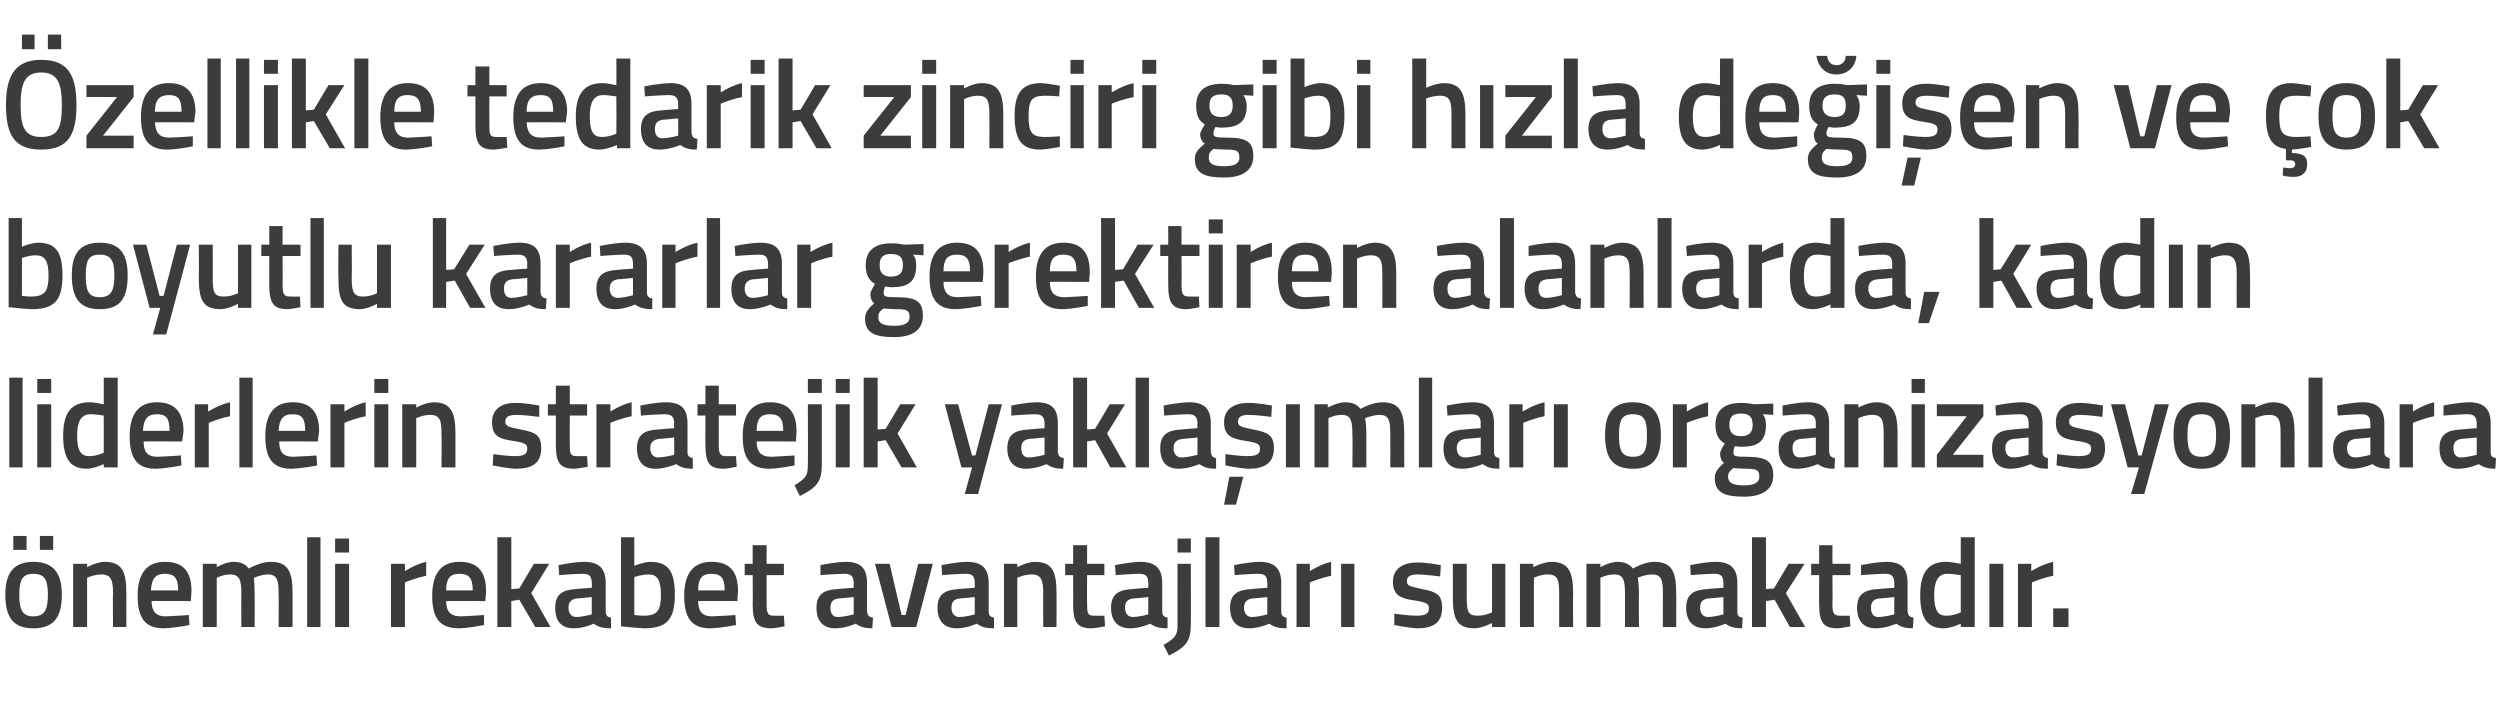
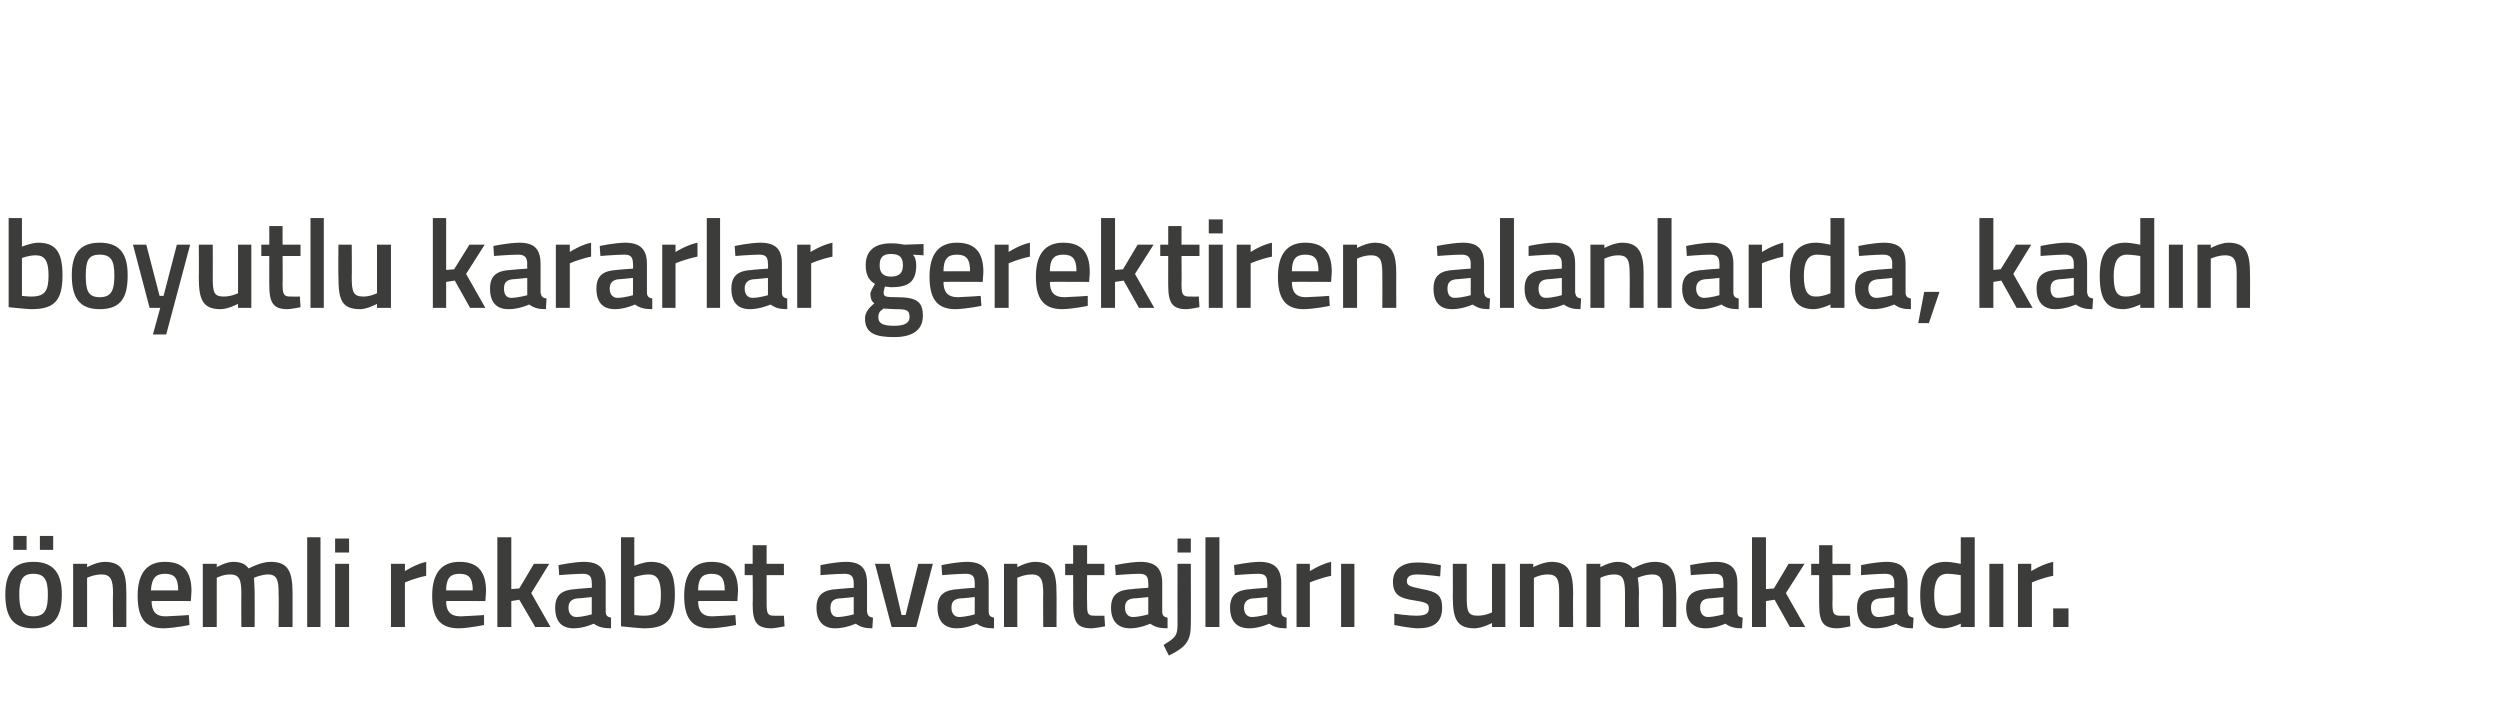
<svg xmlns="http://www.w3.org/2000/svg" version="1.1" width="376px" height="105.8px" viewBox="0 -8 376 105.8" style="top:-8px">
  <desc>zellikle tedarik zinciri gibi h zla de i en ve ok boyutlu kararlar gerektiren alanlarda, kad n liderlerin stratejik...</desc>
  <defs />
  <g id="Polygon387840">
    <path d="M 0.8 81.4 C 0.8 84.6 1.8 86.5 5 86.5 C 8.3 86.5 9.3 84.6 9.3 81.4 C 9.3 78.4 8.2 76.5 5 76.5 C 1.9 76.5 0.8 78.4 0.8 81.4 Z M 2.9 81.4 C 2.9 79.2 3.4 78.3 5 78.3 C 6.7 78.3 7.2 79.2 7.2 81.4 C 7.2 83.6 6.8 84.7 5 84.7 C 3.3 84.7 2.9 83.6 2.9 81.4 Z M 2 72.6 L 4 72.6 L 4 74.7 L 2 74.7 L 2 72.6 Z M 6 72.6 L 8 72.6 L 8 74.7 L 6 74.7 L 6 72.6 Z M 11 86.3 L 11 76.8 L 13.1 76.8 L 13.1 77.3 C 13.1 77.3 14.48 76.54 15.7 76.5 C 18.4 76.5 19 78 19 81.2 C 19.01 81.16 19 86.3 19 86.3 L 17 86.3 C 17 86.3 16.95 81.22 17 81.2 C 17 79.3 16.7 78.4 15.3 78.4 C 14.16 78.38 13.1 78.9 13.1 78.9 L 13.1 86.3 L 11 86.3 Z M 28.4 84.5 L 28.5 86 C 28.5 86 26.3 86.46 24.6 86.5 C 21.8 86.5 20.7 84.9 20.7 81.6 C 20.7 78.1 22.2 76.5 24.8 76.5 C 27.5 76.5 28.8 77.9 28.8 80.9 C 28.79 80.89 28.7 82.4 28.7 82.4 C 28.7 82.4 22.77 82.37 22.8 82.4 C 22.8 83.9 23.4 84.7 24.9 84.7 C 26.43 84.65 28.4 84.5 28.4 84.5 Z M 26.8 80.8 C 26.8 78.9 26.2 78.3 24.8 78.3 C 23.4 78.3 22.8 79 22.7 80.8 C 22.7 80.8 26.8 80.8 26.8 80.8 Z M 30.5 86.3 L 30.5 76.8 L 32.6 76.8 L 32.6 77.3 C 32.6 77.3 33.91 76.54 35 76.5 C 36.2 76.5 36.9 76.8 37.4 77.5 C 37.4 77.5 39.2 76.5 40.7 76.5 C 43.3 76.5 44 77.9 44 81.2 C 44 81.16 44 86.3 44 86.3 L 41.9 86.3 C 41.9 86.3 41.95 81.22 41.9 81.2 C 41.9 79.3 41.7 78.4 40.3 78.4 C 39.3 78.4 38.2 78.9 38.2 78.9 C 38.2 79.1 38.3 80.4 38.3 81.3 C 38.32 81.33 38.3 86.3 38.3 86.3 L 36.3 86.3 C 36.3 86.3 36.27 81.37 36.3 81.4 C 36.3 79.3 36.1 78.4 34.6 78.4 C 33.57 78.38 32.6 78.9 32.6 78.9 L 32.6 86.3 L 30.5 86.3 Z M 46.2 72.8 L 48.2 72.8 L 48.2 86.3 L 46.2 86.3 L 46.2 72.8 Z M 50.4 76.8 L 52.5 76.8 L 52.5 86.3 L 50.4 86.3 L 50.4 76.8 Z M 50.4 73 L 52.5 73 L 52.5 75.1 L 50.4 75.1 L 50.4 73 Z M 58.8 76.8 L 60.9 76.8 L 60.9 77.9 C 60.9 77.9 62.49 76.85 64.1 76.5 C 64.1 76.5 64.1 78.6 64.1 78.6 C 62.37 78.95 60.9 79.6 60.9 79.6 L 60.9 86.3 L 58.8 86.3 L 58.8 76.8 Z M 72.8 84.5 L 72.8 86 C 72.8 86 70.63 86.46 69 86.5 C 66.1 86.5 65 84.9 65 81.6 C 65 78.1 66.5 76.5 69.1 76.5 C 71.8 76.5 73.1 77.9 73.1 80.9 C 73.12 80.89 73 82.4 73 82.4 C 73 82.4 67.1 82.37 67.1 82.4 C 67.1 83.9 67.7 84.7 69.3 84.7 C 70.77 84.65 72.8 84.5 72.8 84.5 Z M 71.1 80.8 C 71.1 78.9 70.5 78.3 69.1 78.3 C 67.7 78.3 67.1 79 67.1 80.8 C 67.1 80.8 71.1 80.8 71.1 80.8 Z M 74.8 86.3 L 74.8 72.8 L 76.9 72.8 L 76.9 80.6 L 78.1 80.5 L 80.3 76.8 L 82.6 76.8 L 79.9 81.2 L 82.8 86.3 L 80.5 86.3 L 78.1 82.2 L 76.9 82.4 L 76.9 86.3 L 74.8 86.3 Z M 91.1 84 C 91.1 84.6 91.4 84.8 91.9 84.9 C 91.9 84.9 91.9 86.5 91.9 86.5 C 90.7 86.5 90 86.3 89.3 85.8 C 89.3 85.8 87.8 86.5 86.3 86.5 C 84.4 86.5 83.5 85.4 83.5 83.4 C 83.5 81.4 84.6 80.7 86.6 80.6 C 86.59 80.57 89 80.4 89 80.4 C 89 80.4 89.04 79.68 89 79.7 C 89 78.6 88.6 78.3 87.6 78.3 C 86.38 78.31 84.1 78.5 84.1 78.5 L 84 77 C 84 77 86.07 76.54 87.8 76.5 C 90.1 76.5 91.1 77.5 91.1 79.7 C 91.1 79.7 91.1 84 91.1 84 Z M 86.8 82 C 86 82.1 85.5 82.5 85.5 83.4 C 85.5 84.2 85.9 84.8 86.7 84.8 C 87.76 84.77 89 84.4 89 84.4 L 89 81.8 C 89 81.8 86.83 82.03 86.8 82 Z M 101.5 81.4 C 101.5 85.3 100.2 86.5 96.8 86.5 C 95.84 86.46 93.4 86.2 93.4 86.2 L 93.4 72.8 L 95.4 72.8 L 95.4 77.1 C 95.4 77.1 96.73 76.54 97.8 76.5 C 100.4 76.5 101.5 77.8 101.5 81.4 Z M 99.4 81.4 C 99.4 79.2 98.8 78.4 97.6 78.4 C 96.54 78.38 95.4 78.8 95.4 78.8 L 95.4 84.5 C 95.4 84.5 96.47 84.62 96.8 84.6 C 99 84.6 99.4 83.7 99.4 81.4 Z M 110.6 84.5 L 110.7 86 C 110.7 86 108.52 86.46 106.8 86.5 C 104 86.5 102.9 84.9 102.9 81.6 C 102.9 78.1 104.4 76.5 107 76.5 C 109.7 76.5 111 77.9 111 80.9 C 111 80.89 110.9 82.4 110.9 82.4 C 110.9 82.4 104.98 82.37 105 82.4 C 105 83.9 105.6 84.7 107.1 84.7 C 108.65 84.65 110.6 84.5 110.6 84.5 Z M 109 80.8 C 109 78.9 108.4 78.3 107 78.3 C 105.6 78.3 105 79 105 80.8 C 105 80.8 109 80.8 109 80.8 Z M 115.3 78.5 C 115.3 78.5 115.3 82.7 115.3 82.7 C 115.3 84.1 115.4 84.6 116.3 84.6 C 116.88 84.62 117.9 84.6 117.9 84.6 L 118 86.2 C 118 86.2 116.73 86.46 116.1 86.5 C 113.9 86.5 113.2 85.7 113.2 82.9 C 113.25 82.93 113.2 78.5 113.2 78.5 L 112 78.5 L 112 76.8 L 113.2 76.8 L 113.2 74 L 115.3 74 L 115.3 76.8 L 117.9 76.8 L 117.9 78.5 L 115.3 78.5 Z M 130.4 84 C 130.5 84.6 130.7 84.8 131.3 84.9 C 131.3 84.9 131.2 86.5 131.2 86.5 C 130.1 86.5 129.4 86.3 128.7 85.8 C 128.7 85.8 127.2 86.5 125.6 86.5 C 123.8 86.5 122.8 85.4 122.8 83.4 C 122.8 81.4 123.9 80.7 125.9 80.6 C 125.94 80.57 128.4 80.4 128.4 80.4 C 128.4 80.4 128.39 79.68 128.4 79.7 C 128.4 78.6 127.9 78.3 127 78.3 C 125.73 78.31 123.4 78.5 123.4 78.5 L 123.4 77 C 123.4 77 125.43 76.54 127.2 76.5 C 129.5 76.5 130.4 77.5 130.4 79.7 C 130.4 79.7 130.4 84 130.4 84 Z M 126.2 82 C 125.3 82.1 124.9 82.5 124.9 83.4 C 124.9 84.2 125.2 84.8 126 84.8 C 127.12 84.77 128.4 84.4 128.4 84.4 L 128.4 81.8 C 128.4 81.8 126.19 82.03 126.2 82 Z M 133.8 76.8 L 135.6 84.5 L 136.2 84.5 L 138.1 76.8 L 140.3 76.8 L 137.8 86.3 L 134.1 86.3 L 131.6 76.8 L 133.8 76.8 Z M 148.7 84 C 148.7 84.6 149 84.8 149.5 84.9 C 149.5 84.9 149.5 86.5 149.5 86.5 C 148.3 86.5 147.6 86.3 146.9 85.8 C 146.9 85.8 145.4 86.5 143.9 86.5 C 142 86.5 141 85.4 141 83.4 C 141 81.4 142.1 80.7 144.2 80.6 C 144.17 80.57 146.6 80.4 146.6 80.4 C 146.6 80.4 146.62 79.68 146.6 79.7 C 146.6 78.6 146.2 78.3 145.2 78.3 C 143.96 78.31 141.7 78.5 141.7 78.5 L 141.6 77 C 141.6 77 143.66 76.54 145.4 76.5 C 147.7 76.5 148.7 77.5 148.7 79.7 C 148.7 79.7 148.7 84 148.7 84 Z M 144.4 82 C 143.5 82.1 143.1 82.5 143.1 83.4 C 143.1 84.2 143.5 84.8 144.3 84.8 C 145.35 84.77 146.6 84.4 146.6 84.4 L 146.6 81.8 C 146.6 81.8 144.42 82.03 144.4 82 Z M 151 86.3 L 151 76.8 L 153 76.8 L 153 77.3 C 153 77.3 154.4 76.54 155.6 76.5 C 158.3 76.5 158.9 78 158.9 81.2 C 158.92 81.16 158.9 86.3 158.9 86.3 L 156.9 86.3 C 156.9 86.3 156.87 81.22 156.9 81.2 C 156.9 79.3 156.6 78.4 155.2 78.4 C 154.07 78.38 153 78.9 153 78.9 L 153 86.3 L 151 86.3 Z M 163.5 78.5 C 163.5 78.5 163.47 82.7 163.5 82.7 C 163.5 84.1 163.5 84.6 164.5 84.6 C 165.05 84.62 166.1 84.6 166.1 84.6 L 166.2 86.2 C 166.2 86.2 164.89 86.46 164.2 86.5 C 162.1 86.5 161.4 85.7 161.4 82.9 C 161.42 82.93 161.4 78.5 161.4 78.5 L 160.2 78.5 L 160.2 76.8 L 161.4 76.8 L 161.4 74 L 163.5 74 L 163.5 76.8 L 166.1 76.8 L 166.1 78.5 L 163.5 78.5 Z M 174.8 84 C 174.8 84.6 175.1 84.8 175.6 84.9 C 175.6 84.9 175.6 86.5 175.6 86.5 C 174.4 86.5 173.7 86.3 173 85.8 C 173 85.8 171.5 86.5 170 86.5 C 168.1 86.5 167.1 85.4 167.1 83.4 C 167.1 81.4 168.2 80.7 170.3 80.6 C 170.28 80.57 172.7 80.4 172.7 80.4 C 172.7 80.4 172.73 79.68 172.7 79.7 C 172.7 78.6 172.3 78.3 171.3 78.3 C 170.07 78.31 167.8 78.5 167.8 78.5 L 167.7 77 C 167.7 77 169.76 76.54 171.5 76.5 C 173.8 76.5 174.8 77.5 174.8 79.7 C 174.8 79.7 174.8 84 174.8 84 Z M 170.5 82 C 169.6 82.1 169.2 82.5 169.2 83.4 C 169.2 84.2 169.6 84.8 170.4 84.8 C 171.45 84.77 172.7 84.4 172.7 84.4 L 172.7 81.8 C 172.7 81.8 170.52 82.03 170.5 82 Z M 177.1 76.8 L 179.1 76.8 C 179.1 76.8 179.13 85.91 179.1 85.9 C 179.1 88.4 178.4 89.3 175.8 90.6 C 175.8 90.6 175 89 175 89 C 176.8 87.9 177.1 87.6 177.1 85.9 C 177.08 85.89 177.1 76.8 177.1 76.8 Z M 177.1 73 L 179.1 73 L 179.1 75.1 L 177.1 75.1 L 177.1 73 Z M 181.3 72.8 L 183.4 72.8 L 183.4 86.3 L 181.3 86.3 L 181.3 72.8 Z M 192.7 84 C 192.7 84.6 193 84.8 193.5 84.9 C 193.5 84.9 193.5 86.5 193.5 86.5 C 192.3 86.5 191.6 86.3 190.9 85.8 C 190.9 85.8 189.4 86.5 187.9 86.5 C 186 86.5 185 85.4 185 83.4 C 185 81.4 186.1 80.7 188.2 80.6 C 188.18 80.57 190.6 80.4 190.6 80.4 C 190.6 80.4 190.63 79.68 190.6 79.7 C 190.6 78.6 190.2 78.3 189.2 78.3 C 187.97 78.31 185.7 78.5 185.7 78.5 L 185.6 77 C 185.6 77 187.67 76.54 189.4 76.5 C 191.7 76.5 192.7 77.5 192.7 79.7 C 192.7 79.7 192.7 84 192.7 84 Z M 188.4 82 C 187.6 82.1 187.1 82.5 187.1 83.4 C 187.1 84.2 187.5 84.8 188.3 84.8 C 189.36 84.77 190.6 84.4 190.6 84.4 L 190.6 81.8 C 190.6 81.8 188.43 82.03 188.4 82 Z M 195 76.8 L 197 76.8 L 197 77.9 C 197 77.9 198.63 76.85 200.2 76.5 C 200.2 76.5 200.2 78.6 200.2 78.6 C 198.52 78.95 197 79.6 197 79.6 L 197 86.3 L 195 86.3 L 195 76.8 Z M 201.7 76.8 L 203.7 76.8 L 203.7 86.3 L 201.7 86.3 L 201.7 76.8 Z M 216.6 78.7 C 216.6 78.7 214.38 78.4 213.2 78.4 C 212.1 78.4 211.6 78.7 211.6 79.4 C 211.6 80.1 212 80.2 213.9 80.6 C 216.1 81 216.9 81.5 216.9 83.4 C 216.9 85.7 215.5 86.5 213.2 86.5 C 211.88 86.46 209.7 86 209.7 86 L 209.7 84.3 C 209.7 84.3 212.03 84.62 213 84.6 C 214.4 84.6 214.9 84.3 214.9 83.5 C 214.9 82.8 214.6 82.6 212.7 82.3 C 210.6 82 209.5 81.5 209.5 79.5 C 209.5 77.4 211.2 76.6 213.1 76.6 C 214.48 76.56 216.7 77 216.7 77 L 216.6 78.7 Z M 226.4 76.8 L 226.4 86.3 L 224.4 86.3 L 224.4 85.7 C 224.4 85.7 222.99 86.46 221.8 86.5 C 219.1 86.5 218.5 85.1 218.5 81.7 C 218.53 81.71 218.5 76.8 218.5 76.8 L 220.6 76.8 C 220.6 76.8 220.6 81.73 220.6 81.7 C 220.6 83.8 220.7 84.6 222.2 84.6 C 223.36 84.62 224.4 84.1 224.4 84.1 L 224.4 76.8 L 226.4 76.8 Z M 228.6 86.3 L 228.6 76.8 L 230.6 76.8 L 230.6 77.3 C 230.6 77.3 232.03 76.54 233.3 76.5 C 235.9 76.5 236.6 78 236.6 81.2 C 236.56 81.16 236.6 86.3 236.6 86.3 L 234.5 86.3 C 234.5 86.3 234.5 81.22 234.5 81.2 C 234.5 79.3 234.3 78.4 232.8 78.4 C 231.71 78.38 230.7 78.9 230.7 78.9 L 230.7 86.3 L 228.6 86.3 Z M 238.6 86.3 L 238.6 76.8 L 240.7 76.8 L 240.7 77.3 C 240.7 77.3 242.04 76.54 243.2 76.5 C 244.3 76.5 245 76.8 245.6 77.5 C 245.6 77.5 247.3 76.5 248.8 76.5 C 251.4 76.5 252.1 77.9 252.1 81.2 C 252.13 81.16 252.1 86.3 252.1 86.3 L 250.1 86.3 C 250.1 86.3 250.08 81.22 250.1 81.2 C 250.1 79.3 249.9 78.4 248.5 78.4 C 247.4 78.4 246.3 78.9 246.3 78.9 C 246.4 79.1 246.5 80.4 246.5 81.3 C 246.45 81.33 246.5 86.3 246.5 86.3 L 244.4 86.3 C 244.4 86.3 244.4 81.37 244.4 81.4 C 244.4 79.3 244.2 78.4 242.8 78.4 C 241.7 78.38 240.7 78.9 240.7 78.9 L 240.7 86.3 L 238.6 86.3 Z M 261.3 84 C 261.3 84.6 261.5 84.8 262.1 84.9 C 262.1 84.9 262 86.5 262 86.5 C 260.9 86.5 260.2 86.3 259.5 85.8 C 259.5 85.8 258 86.5 256.5 86.5 C 254.6 86.5 253.6 85.4 253.6 83.4 C 253.6 81.4 254.7 80.7 256.8 80.6 C 256.76 80.57 259.2 80.4 259.2 80.4 C 259.2 80.4 259.21 79.68 259.2 79.7 C 259.2 78.6 258.8 78.3 257.8 78.3 C 256.55 78.31 254.3 78.5 254.3 78.5 L 254.2 77 C 254.2 77 256.25 76.54 258 76.5 C 260.3 76.5 261.3 77.5 261.3 79.7 C 261.3 79.7 261.3 84 261.3 84 Z M 257 82 C 256.1 82.1 255.7 82.5 255.7 83.4 C 255.7 84.2 256.1 84.8 256.9 84.8 C 257.94 84.77 259.2 84.4 259.2 84.4 L 259.2 81.8 C 259.2 81.8 257.01 82.03 257 82 Z M 263.5 86.3 L 263.5 72.8 L 265.6 72.8 L 265.6 80.6 L 266.8 80.5 L 269 76.8 L 271.4 76.8 L 268.6 81.2 L 271.5 86.3 L 269.2 86.3 L 266.9 82.2 L 265.6 82.4 L 265.6 86.3 L 263.5 86.3 Z M 275.6 78.5 C 275.6 78.5 275.64 82.7 275.6 82.7 C 275.6 84.1 275.7 84.6 276.7 84.6 C 277.22 84.62 278.2 84.6 278.2 84.6 L 278.3 86.2 C 278.3 86.2 277.06 86.46 276.4 86.5 C 274.3 86.5 273.6 85.7 273.6 82.9 C 273.59 82.93 273.6 78.5 273.6 78.5 L 272.4 78.5 L 272.4 76.8 L 273.6 76.8 L 273.6 74 L 275.6 74 L 275.6 76.8 L 278.3 76.8 L 278.3 78.5 L 275.6 78.5 Z M 286.9 84 C 287 84.6 287.2 84.8 287.8 84.9 C 287.8 84.9 287.7 86.5 287.7 86.5 C 286.6 86.5 285.9 86.3 285.2 85.8 C 285.2 85.8 283.7 86.5 282.1 86.5 C 280.3 86.5 279.3 85.4 279.3 83.4 C 279.3 81.4 280.4 80.7 282.4 80.6 C 282.45 80.57 284.9 80.4 284.9 80.4 C 284.9 80.4 284.9 79.68 284.9 79.7 C 284.9 78.6 284.4 78.3 283.5 78.3 C 282.24 78.31 279.9 78.5 279.9 78.5 L 279.9 77 C 279.9 77 281.93 76.54 283.7 76.5 C 286 76.5 286.9 77.5 286.9 79.7 C 286.9 79.7 286.9 84 286.9 84 Z M 282.7 82 C 281.8 82.1 281.4 82.5 281.4 83.4 C 281.4 84.2 281.7 84.8 282.5 84.8 C 283.62 84.77 284.9 84.4 284.9 84.4 L 284.9 81.8 C 284.9 81.8 282.69 82.03 282.7 82 Z M 297 86.3 L 294.9 86.3 L 294.9 85.8 C 294.9 85.8 293.55 86.46 292.4 86.5 C 290 86.5 288.8 85.2 288.8 81.5 C 288.8 78.1 290 76.5 292.7 76.5 C 293.5 76.5 294.8 76.8 294.9 76.8 C 294.91 76.79 294.9 72.8 294.9 72.8 L 297 72.8 L 297 86.3 Z M 294.9 84.1 C 294.9 84.1 294.91 78.52 294.9 78.5 C 294.8 78.5 293.7 78.3 292.9 78.3 C 291.5 78.3 290.9 79.4 290.9 81.5 C 290.9 84 291.6 84.6 292.7 84.6 C 293.79 84.62 294.9 84.1 294.9 84.1 Z M 299.2 76.8 L 301.3 76.8 L 301.3 86.3 L 299.2 86.3 L 299.2 76.8 Z M 303.5 76.8 L 305.5 76.8 L 305.5 77.9 C 305.5 77.9 307.15 76.85 308.8 76.5 C 308.8 76.5 308.8 78.6 308.8 78.6 C 307.03 78.95 305.6 79.6 305.6 79.6 L 305.6 86.3 L 303.5 86.3 L 303.5 76.8 Z M 308.8 83.5 L 311.1 83.5 L 311.1 86.3 L 308.8 86.3 L 308.8 83.5 Z " stroke="none" fill="#3c3c3b" />
  </g>
  <g id="Polygon387839">
-     <path d="M 1.4 48.8 L 3.4 48.8 L 3.4 62.3 L 1.4 62.3 L 1.4 48.8 Z M 5.6 52.8 L 7.7 52.8 L 7.7 62.3 L 5.6 62.3 L 5.6 52.8 Z M 5.6 49 L 7.7 49 L 7.7 51.1 L 5.6 51.1 L 5.6 49 Z M 17.7 62.3 L 15.6 62.3 L 15.6 61.8 C 15.6 61.8 14.25 62.46 13.1 62.5 C 10.7 62.5 9.5 61.2 9.5 57.5 C 9.5 54.1 10.7 52.5 13.5 52.5 C 14.2 52.5 15.5 52.8 15.6 52.8 C 15.62 52.79 15.6 48.8 15.6 48.8 L 17.7 48.8 L 17.7 62.3 Z M 15.6 60.1 C 15.6 60.1 15.62 54.52 15.6 54.5 C 15.5 54.5 14.4 54.3 13.6 54.3 C 12.2 54.3 11.6 55.4 11.6 57.5 C 11.6 60 12.3 60.6 13.4 60.6 C 14.5 60.62 15.6 60.1 15.6 60.1 Z M 27.2 60.5 L 27.3 62 C 27.3 62 25.09 62.46 23.4 62.5 C 20.6 62.5 19.5 60.9 19.5 57.6 C 19.5 54.1 21 52.5 23.6 52.5 C 26.2 52.5 27.6 53.9 27.6 56.9 C 27.58 56.89 27.4 58.4 27.4 58.4 C 27.4 58.4 21.55 58.37 21.6 58.4 C 21.6 59.9 22.1 60.7 23.7 60.7 C 25.22 60.65 27.2 60.5 27.2 60.5 Z M 25.5 56.8 C 25.5 54.9 25 54.3 23.6 54.3 C 22.2 54.3 21.6 55 21.5 56.8 C 21.5 56.8 25.5 56.8 25.5 56.8 Z M 29.3 52.8 L 31.3 52.8 L 31.3 53.9 C 31.3 53.9 32.96 52.85 34.6 52.5 C 34.6 52.5 34.6 54.6 34.6 54.6 C 32.85 54.95 31.4 55.6 31.4 55.6 L 31.4 62.3 L 29.3 62.3 L 29.3 52.8 Z M 36 48.8 L 38 48.8 L 38 62.3 L 36 62.3 L 36 48.8 Z M 47.6 60.5 L 47.7 62 C 47.7 62 45.49 62.46 43.8 62.5 C 41 62.5 39.9 60.9 39.9 57.6 C 39.9 54.1 41.4 52.5 44 52.5 C 46.7 52.5 48 53.9 48 56.9 C 47.98 56.89 47.8 58.4 47.8 58.4 C 47.8 58.4 41.96 58.37 42 58.4 C 42 59.9 42.5 60.7 44.1 60.7 C 45.63 60.65 47.6 60.5 47.6 60.5 Z M 45.9 56.8 C 45.9 54.9 45.4 54.3 44 54.3 C 42.6 54.3 42 55 41.9 56.8 C 41.9 56.8 45.9 56.8 45.9 56.8 Z M 49.7 52.8 L 51.8 52.8 L 51.8 53.9 C 51.8 53.9 53.37 52.85 55 52.5 C 55 52.5 55 54.6 55 54.6 C 53.25 54.95 51.8 55.6 51.8 55.6 L 51.8 62.3 L 49.7 62.3 L 49.7 52.8 Z M 56.3 52.8 L 58.4 52.8 L 58.4 62.3 L 56.3 62.3 L 56.3 52.8 Z M 56.3 49 L 58.4 49 L 58.4 51.1 L 56.3 51.1 L 56.3 49 Z M 60.5 62.3 L 60.5 52.8 L 62.6 52.8 L 62.6 53.3 C 62.6 53.3 63.97 52.54 65.2 52.5 C 67.8 52.5 68.5 54 68.5 57.2 C 68.49 57.16 68.5 62.3 68.5 62.3 L 66.4 62.3 C 66.4 62.3 66.44 57.22 66.4 57.2 C 66.4 55.3 66.2 54.4 64.7 54.4 C 63.65 54.38 62.6 54.9 62.6 54.9 L 62.6 62.3 L 60.5 62.3 Z M 81.1 54.7 C 81.1 54.7 78.81 54.4 77.7 54.4 C 76.5 54.4 76 54.7 76 55.4 C 76 56.1 76.4 56.2 78.3 56.6 C 80.6 57 81.4 57.5 81.4 59.4 C 81.4 61.7 80 62.5 77.6 62.5 C 76.3 62.46 74.1 62 74.1 62 L 74.2 60.3 C 74.2 60.3 76.46 60.62 77.4 60.6 C 78.8 60.6 79.3 60.3 79.3 59.5 C 79.3 58.8 79 58.6 77.1 58.3 C 75 58 74 57.5 74 55.5 C 74 53.4 75.6 52.6 77.5 52.6 C 78.91 52.56 81.1 53 81.1 53 L 81.1 54.7 Z M 85.7 54.5 C 85.7 54.5 85.67 58.7 85.7 58.7 C 85.7 60.1 85.7 60.6 86.7 60.6 C 87.24 60.62 88.3 60.6 88.3 60.6 L 88.4 62.2 C 88.4 62.2 87.09 62.46 86.4 62.5 C 84.3 62.5 83.6 61.7 83.6 58.9 C 83.61 58.93 83.6 54.5 83.6 54.5 L 82.4 54.5 L 82.4 52.8 L 83.6 52.8 L 83.6 50 L 85.7 50 L 85.7 52.8 L 88.3 52.8 L 88.3 54.5 L 85.7 54.5 Z M 89.7 52.8 L 91.8 52.8 L 91.8 53.9 C 91.8 53.9 93.39 52.85 95 52.5 C 95 52.5 95 54.6 95 54.6 C 93.28 54.95 91.8 55.6 91.8 55.6 L 91.8 62.3 L 89.7 62.3 L 89.7 52.8 Z M 103.4 60 C 103.4 60.6 103.7 60.8 104.2 60.9 C 104.2 60.9 104.2 62.5 104.2 62.5 C 103 62.5 102.4 62.3 101.7 61.8 C 101.7 61.8 100.1 62.5 98.6 62.5 C 96.7 62.5 95.8 61.4 95.8 59.4 C 95.8 57.4 96.9 56.7 98.9 56.6 C 98.91 56.57 101.4 56.4 101.4 56.4 C 101.4 56.4 101.36 55.68 101.4 55.7 C 101.4 54.6 100.9 54.3 100 54.3 C 98.7 54.31 96.4 54.5 96.4 54.5 L 96.3 53 C 96.3 53 98.39 52.54 100.1 52.5 C 102.5 52.5 103.4 53.5 103.4 55.7 C 103.4 55.7 103.4 60 103.4 60 Z M 99.2 58 C 98.3 58.1 97.8 58.5 97.8 59.4 C 97.8 60.2 98.2 60.8 99 60.8 C 100.08 60.77 101.4 60.4 101.4 60.4 L 101.4 57.8 C 101.4 57.8 99.15 58.03 99.2 58 Z M 108.1 54.5 C 108.1 54.5 108.12 58.7 108.1 58.7 C 108.1 60.1 108.2 60.6 109.2 60.6 C 109.7 60.62 110.7 60.6 110.7 60.6 L 110.8 62.2 C 110.8 62.2 109.55 62.46 108.9 62.5 C 106.7 62.5 106.1 61.7 106.1 58.9 C 106.07 58.93 106.1 54.5 106.1 54.5 L 104.9 54.5 L 104.9 52.8 L 106.1 52.8 L 106.1 50 L 108.1 50 L 108.1 52.8 L 110.7 52.8 L 110.7 54.5 L 108.1 54.5 Z M 119.5 60.5 L 119.5 62 C 119.5 62 117.33 62.46 115.7 62.5 C 112.8 62.5 111.7 60.9 111.7 57.6 C 111.7 54.1 113.2 52.5 115.8 52.5 C 118.5 52.5 119.8 53.9 119.8 56.9 C 119.82 56.89 119.7 58.4 119.7 58.4 C 119.7 58.4 113.8 58.37 113.8 58.4 C 113.8 59.9 114.4 60.7 116 60.7 C 117.46 60.65 119.5 60.5 119.5 60.5 Z M 117.8 56.8 C 117.8 54.9 117.2 54.3 115.8 54.3 C 114.4 54.3 113.8 55 113.8 56.8 C 113.8 56.8 117.8 56.8 117.8 56.8 Z M 121.5 52.8 L 123.6 52.8 C 123.6 52.8 123.59 61.91 123.6 61.9 C 123.6 64.4 122.9 65.3 120.3 66.6 C 120.3 66.6 119.5 65 119.5 65 C 121.2 63.9 121.5 63.6 121.5 61.9 C 121.54 61.89 121.5 52.8 121.5 52.8 Z M 121.5 49 L 123.6 49 L 123.6 51.1 L 121.5 51.1 L 121.5 49 Z M 125.7 52.8 L 127.8 52.8 L 127.8 62.3 L 125.7 62.3 L 125.7 52.8 Z M 125.7 49 L 127.8 49 L 127.8 51.1 L 125.7 51.1 L 125.7 49 Z M 129.9 62.3 L 129.9 48.8 L 132 48.8 L 132 56.6 L 133.2 56.5 L 135.4 52.8 L 137.7 52.8 L 135 57.2 L 137.9 62.3 L 135.6 62.3 L 133.2 58.2 L 132 58.4 L 132 62.3 L 129.9 62.3 Z M 144.1 52.8 L 146.2 60.5 L 146.7 60.5 L 148.7 52.8 L 150.7 52.8 L 147.1 66.3 L 145.1 66.3 L 146.2 62.3 L 144.6 62.3 L 142.1 52.8 L 144.1 52.8 Z M 159.1 60 C 159.2 60.6 159.4 60.8 160 60.9 C 160 60.9 159.9 62.5 159.9 62.5 C 158.8 62.5 158.1 62.3 157.4 61.8 C 157.4 61.8 155.9 62.5 154.3 62.5 C 152.5 62.5 151.5 61.4 151.5 59.4 C 151.5 57.4 152.6 56.7 154.6 56.6 C 154.64 56.57 157.1 56.4 157.1 56.4 C 157.1 56.4 157.09 55.68 157.1 55.7 C 157.1 54.6 156.6 54.3 155.7 54.3 C 154.43 54.31 152.1 54.5 152.1 54.5 L 152.1 53 C 152.1 53 154.12 52.54 155.9 52.5 C 158.2 52.5 159.1 53.5 159.1 55.7 C 159.1 55.7 159.1 60 159.1 60 Z M 154.9 58 C 154 58.1 153.6 58.5 153.6 59.4 C 153.6 60.2 153.9 60.8 154.7 60.8 C 155.82 60.77 157.1 60.4 157.1 60.4 L 157.1 57.8 C 157.1 57.8 154.88 58.03 154.9 58 Z M 161.4 62.3 L 161.4 48.8 L 163.5 48.8 L 163.5 56.6 L 164.7 56.5 L 166.9 52.8 L 169.2 52.8 L 166.5 57.2 L 169.4 62.3 L 167 62.3 L 164.7 58.2 L 163.5 58.4 L 163.5 62.3 L 161.4 62.3 Z M 170.8 48.8 L 172.8 48.8 L 172.8 62.3 L 170.8 62.3 L 170.8 48.8 Z M 182.1 60 C 182.2 60.6 182.4 60.8 182.9 60.9 C 182.9 60.9 182.9 62.5 182.9 62.5 C 181.7 62.5 181.1 62.3 180.4 61.8 C 180.4 61.8 178.8 62.5 177.3 62.5 C 175.4 62.5 174.5 61.4 174.5 59.4 C 174.5 57.4 175.6 56.7 177.6 56.6 C 177.61 56.57 180.1 56.4 180.1 56.4 C 180.1 56.4 180.06 55.68 180.1 55.7 C 180.1 54.6 179.6 54.3 178.7 54.3 C 177.4 54.31 175.1 54.5 175.1 54.5 L 175 53 C 175 53 177.1 52.54 178.8 52.5 C 181.2 52.5 182.1 53.5 182.1 55.7 C 182.1 55.7 182.1 60 182.1 60 Z M 177.9 58 C 177 58.1 176.5 58.5 176.5 59.4 C 176.5 60.2 176.9 60.8 177.7 60.8 C 178.79 60.77 180.1 60.4 180.1 60.4 L 180.1 57.8 C 180.1 57.8 177.86 58.03 177.9 58 Z M 184.1 67.9 L 185.9 67.9 L 187 63.7 L 184.9 63.7 L 184.1 67.9 Z M 191.2 54.7 C 191.2 54.7 188.99 54.4 187.8 54.4 C 186.7 54.4 186.2 54.7 186.2 55.4 C 186.2 56.1 186.6 56.2 188.5 56.6 C 190.7 57 191.6 57.5 191.6 59.4 C 191.6 61.7 190.1 62.5 187.8 62.5 C 186.48 62.46 184.3 62 184.3 62 L 184.3 60.3 C 184.3 60.3 186.63 60.62 187.6 60.6 C 189 60.6 189.5 60.3 189.5 59.5 C 189.5 58.8 189.2 58.6 187.3 58.3 C 185.2 58 184.1 57.5 184.1 55.5 C 184.1 53.4 185.8 52.6 187.7 52.6 C 189.08 52.56 191.3 53 191.3 53 L 191.2 54.7 Z M 193.4 52.8 L 195.5 52.8 L 195.5 62.3 L 193.4 62.3 L 193.4 52.8 Z M 197.7 62.3 L 197.7 52.8 L 199.7 52.8 L 199.7 53.3 C 199.7 53.3 201.09 52.54 202.2 52.5 C 203.4 52.5 204.1 52.8 204.6 53.5 C 204.6 53.5 206.4 52.5 207.9 52.5 C 210.5 52.5 211.2 53.9 211.2 57.2 C 211.18 57.16 211.2 62.3 211.2 62.3 L 209.1 62.3 C 209.1 62.3 209.13 57.22 209.1 57.2 C 209.1 55.3 208.9 54.4 207.5 54.4 C 206.5 54.4 205.3 54.9 205.3 54.9 C 205.4 55.1 205.5 56.4 205.5 57.3 C 205.5 57.33 205.5 62.3 205.5 62.3 L 203.4 62.3 C 203.4 62.3 203.45 57.37 203.4 57.4 C 203.4 55.3 203.2 54.4 201.8 54.4 C 200.75 54.38 199.8 54.9 199.8 54.9 L 199.8 62.3 L 197.7 62.3 Z M 213.4 48.8 L 215.4 48.8 L 215.4 62.3 L 213.4 62.3 L 213.4 48.8 Z M 224.7 60 C 224.7 60.6 225 60.8 225.5 60.9 C 225.5 60.9 225.5 62.5 225.5 62.5 C 224.3 62.5 223.7 62.3 223 61.8 C 223 61.8 221.4 62.5 219.9 62.5 C 218 62.5 217.1 61.4 217.1 59.4 C 217.1 57.4 218.2 56.7 220.2 56.6 C 220.21 56.57 222.7 56.4 222.7 56.4 C 222.7 56.4 222.66 55.68 222.7 55.7 C 222.7 54.6 222.2 54.3 221.3 54.3 C 220 54.31 217.7 54.5 217.7 54.5 L 217.6 53 C 217.6 53 219.69 52.54 221.4 52.5 C 223.8 52.5 224.7 53.5 224.7 55.7 C 224.7 55.7 224.7 60 224.7 60 Z M 220.5 58 C 219.6 58.1 219.1 58.5 219.1 59.4 C 219.1 60.2 219.5 60.8 220.3 60.8 C 221.38 60.77 222.7 60.4 222.7 60.4 L 222.7 57.8 C 222.7 57.8 220.45 58.03 220.5 58 Z M 227 52.8 L 229 52.8 L 229 53.9 C 229 53.9 230.66 52.85 232.3 52.5 C 232.3 52.5 232.3 54.6 232.3 54.6 C 230.54 54.95 229.1 55.6 229.1 55.6 L 229.1 62.3 L 227 62.3 L 227 52.8 Z M 233.7 52.8 L 235.8 52.8 L 235.8 62.3 L 233.7 62.3 L 233.7 52.8 Z M 249.8 57.4 C 249.8 60.6 248.9 62.5 245.6 62.5 C 242.3 62.5 241.4 60.6 241.4 57.4 C 241.4 54.4 242.4 52.5 245.6 52.5 C 248.8 52.5 249.8 54.4 249.8 57.4 Z M 247.7 57.4 C 247.7 55.2 247.3 54.3 245.6 54.3 C 243.9 54.3 243.5 55.2 243.5 57.4 C 243.5 59.6 243.8 60.7 245.6 60.7 C 247.4 60.7 247.7 59.6 247.7 57.4 Z M 251.6 52.8 L 253.7 52.8 L 253.7 53.9 C 253.7 53.9 255.28 52.85 256.9 52.5 C 256.9 52.5 256.9 54.6 256.9 54.6 C 255.16 54.95 253.7 55.6 253.7 55.6 L 253.7 62.3 L 251.6 62.3 L 251.6 52.8 Z M 257.9 63.9 C 257.9 63 258.4 62.4 259.3 61.6 C 258.9 61.4 258.7 60.8 258.7 60.2 C 258.7 59.8 259.4 58.7 259.4 58.7 C 258.7 58.3 258 57.6 258 55.9 C 258 53.5 259.6 52.6 261.8 52.6 C 262.7 52.56 263.8 52.8 263.8 52.8 L 266.7 52.7 L 266.7 54.4 C 266.7 54.4 265.13 54.31 265.1 54.3 C 265.4 54.6 265.6 55.1 265.6 55.9 C 265.6 58.5 264.3 59.2 261.8 59.2 C 261.6 59.2 261.1 59.1 260.9 59.1 C 260.9 59.1 260.7 59.7 260.7 60 C 260.7 60.6 260.9 60.7 262.7 60.7 C 265.7 60.7 266.7 61.4 266.7 63.5 C 266.7 65.8 264.8 66.7 262.3 66.7 C 259.4 66.7 257.9 66.1 257.9 63.9 Z M 260.7 62.4 C 260.2 62.8 259.9 63.1 259.9 63.7 C 259.9 64.6 260.6 65 262.3 65 C 263.8 65 264.6 64.6 264.6 63.7 C 264.6 62.6 264.1 62.5 262.5 62.5 C 262 62.5 260.7 62.4 260.7 62.4 Z M 263.6 55.9 C 263.6 54.7 263.1 54.2 261.8 54.2 C 260.6 54.2 260.1 54.7 260.1 55.9 C 260.1 57 260.6 57.6 261.8 57.6 C 263.1 57.6 263.6 57 263.6 55.9 Z M 275.1 60 C 275.2 60.6 275.4 60.8 276 60.9 C 276 60.9 275.9 62.5 275.9 62.5 C 274.8 62.5 274.1 62.3 273.4 61.8 C 273.4 61.8 271.9 62.5 270.3 62.5 C 268.4 62.5 267.5 61.4 267.5 59.4 C 267.5 57.4 268.6 56.7 270.6 56.6 C 270.63 56.57 273.1 56.4 273.1 56.4 C 273.1 56.4 273.09 55.68 273.1 55.7 C 273.1 54.6 272.6 54.3 271.7 54.3 C 270.43 54.31 268.1 54.5 268.1 54.5 L 268.1 53 C 268.1 53 270.12 52.54 271.9 52.5 C 274.2 52.5 275.1 53.5 275.1 55.7 C 275.1 55.7 275.1 60 275.1 60 Z M 270.9 58 C 270 58.1 269.6 58.5 269.6 59.4 C 269.6 60.2 269.9 60.8 270.7 60.8 C 271.81 60.77 273.1 60.4 273.1 60.4 L 273.1 57.8 C 273.1 57.8 270.88 58.03 270.9 58 Z M 277.4 62.3 L 277.4 52.8 L 279.5 52.8 L 279.5 53.3 C 279.5 53.3 280.86 52.54 282.1 52.5 C 284.7 52.5 285.4 54 285.4 57.2 C 285.38 57.16 285.4 62.3 285.4 62.3 L 283.3 62.3 C 283.3 62.3 283.33 57.22 283.3 57.2 C 283.3 55.3 283.1 54.4 281.6 54.4 C 280.54 54.38 279.5 54.9 279.5 54.9 L 279.5 62.3 L 277.4 62.3 Z M 287.5 52.8 L 289.5 52.8 L 289.5 62.3 L 287.5 62.3 L 287.5 52.8 Z M 287.5 49 L 289.5 49 L 289.5 51.1 L 287.5 51.1 L 287.5 49 Z M 291.3 52.8 L 298.3 52.8 L 298.3 54.6 L 293.7 60.4 L 298.3 60.4 L 298.3 62.3 L 291.3 62.3 L 291.3 60.4 L 295.8 54.6 L 291.3 54.6 L 291.3 52.8 Z M 307.2 60 C 307.2 60.6 307.5 60.8 308 60.9 C 308 60.9 308 62.5 308 62.5 C 306.8 62.5 306.2 62.3 305.4 61.8 C 305.4 61.8 303.9 62.5 302.4 62.5 C 300.5 62.5 299.6 61.4 299.6 59.4 C 299.6 57.4 300.7 56.7 302.7 56.6 C 302.69 56.57 305.1 56.4 305.1 56.4 C 305.1 56.4 305.14 55.68 305.1 55.7 C 305.1 54.6 304.7 54.3 303.8 54.3 C 302.48 54.31 300.2 54.5 300.2 54.5 L 300.1 53 C 300.1 53 302.18 52.54 303.9 52.5 C 306.2 52.5 307.2 53.5 307.2 55.7 C 307.2 55.7 307.2 60 307.2 60 Z M 302.9 58 C 302.1 58.1 301.6 58.5 301.6 59.4 C 301.6 60.2 302 60.8 302.8 60.8 C 303.87 60.77 305.1 60.4 305.1 60.4 L 305.1 57.8 C 305.1 57.8 302.94 58.03 302.9 58 Z M 316.2 54.7 C 316.2 54.7 314 54.4 312.9 54.4 C 311.7 54.4 311.2 54.7 311.2 55.4 C 311.2 56.1 311.6 56.2 313.5 56.6 C 315.8 57 316.6 57.5 316.6 59.4 C 316.6 61.7 315.2 62.5 312.8 62.5 C 311.5 62.46 309.3 62 309.3 62 L 309.4 60.3 C 309.4 60.3 311.65 60.62 312.6 60.6 C 314 60.6 314.5 60.3 314.5 59.5 C 314.5 58.8 314.2 58.6 312.3 58.3 C 310.2 58 309.2 57.5 309.2 55.5 C 309.2 53.4 310.8 52.6 312.7 52.6 C 314.1 52.56 316.3 53 316.3 53 L 316.2 54.7 Z M 319.6 52.8 L 321.6 60.5 L 322.1 60.5 L 324.1 52.8 L 326.2 52.8 L 322.5 66.3 L 320.5 66.3 L 321.7 62.3 L 320 62.3 L 317.5 52.8 L 319.6 52.8 Z M 335.4 57.4 C 335.4 60.6 334.4 62.5 331.1 62.5 C 327.9 62.5 326.9 60.6 326.9 57.4 C 326.9 54.4 327.9 52.5 331.1 52.5 C 334.3 52.5 335.4 54.4 335.4 57.4 Z M 333.3 57.4 C 333.3 55.2 332.8 54.3 331.1 54.3 C 329.4 54.3 329 55.2 329 57.4 C 329 59.6 329.3 60.7 331.1 60.7 C 332.9 60.7 333.3 59.6 333.3 57.4 Z M 337.1 62.3 L 337.1 52.8 L 339.2 52.8 L 339.2 53.3 C 339.2 53.3 340.56 52.54 341.8 52.5 C 344.4 52.5 345.1 54 345.1 57.2 C 345.09 57.16 345.1 62.3 345.1 62.3 L 343 62.3 C 343 62.3 343.03 57.22 343 57.2 C 343 55.3 342.8 54.4 341.3 54.4 C 340.24 54.38 339.2 54.9 339.2 54.9 L 339.2 62.3 L 337.1 62.3 Z M 347.2 48.8 L 349.3 48.8 L 349.3 62.3 L 347.2 62.3 L 347.2 48.8 Z M 358.6 60 C 358.6 60.6 358.9 60.8 359.4 60.9 C 359.4 60.9 359.4 62.5 359.4 62.5 C 358.2 62.5 357.5 62.3 356.8 61.8 C 356.8 61.8 355.3 62.5 353.8 62.5 C 351.9 62.5 350.9 61.4 350.9 59.4 C 350.9 57.4 352.1 56.7 354.1 56.6 C 354.08 56.57 356.5 56.4 356.5 56.4 C 356.5 56.4 356.53 55.68 356.5 55.7 C 356.5 54.6 356.1 54.3 355.1 54.3 C 353.87 54.31 351.6 54.5 351.6 54.5 L 351.5 53 C 351.5 53 353.57 52.54 355.3 52.5 C 357.6 52.5 358.6 53.5 358.6 55.7 C 358.6 55.7 358.6 60 358.6 60 Z M 354.3 58 C 353.5 58.1 353 58.5 353 59.4 C 353 60.2 353.4 60.8 354.2 60.8 C 355.26 60.77 356.5 60.4 356.5 60.4 L 356.5 57.8 C 356.5 57.8 354.33 58.03 354.3 58 Z M 360.9 52.8 L 362.9 52.8 L 362.9 53.9 C 362.9 53.9 364.53 52.85 366.1 52.5 C 366.1 52.5 366.1 54.6 366.1 54.6 C 364.42 54.95 362.9 55.6 362.9 55.6 L 362.9 62.3 L 360.9 62.3 L 360.9 52.8 Z M 374.6 60 C 374.6 60.6 374.8 60.8 375.4 60.9 C 375.4 60.9 375.3 62.5 375.3 62.5 C 374.2 62.5 373.5 62.3 372.8 61.8 C 372.8 61.8 371.3 62.5 369.7 62.5 C 367.9 62.5 366.9 61.4 366.9 59.4 C 366.9 57.4 368 56.7 370 56.6 C 370.05 56.57 372.5 56.4 372.5 56.4 C 372.5 56.4 372.5 55.68 372.5 55.7 C 372.5 54.6 372 54.3 371.1 54.3 C 369.84 54.31 367.5 54.5 367.5 54.5 L 367.5 53 C 367.5 53 369.54 52.54 371.3 52.5 C 373.6 52.5 374.6 53.5 374.6 55.7 C 374.6 55.7 374.6 60 374.6 60 Z M 370.3 58 C 369.4 58.1 369 58.5 369 59.4 C 369 60.2 369.3 60.8 370.1 60.8 C 371.23 60.77 372.5 60.4 372.5 60.4 L 372.5 57.8 C 372.5 57.8 370.3 58.03 370.3 58 Z " stroke="none" fill="#3c3c3b" />
-   </g>
+     </g>
  <g id="Polygon387838">
    <path d="M 9.4 33.4 C 9.4 37.3 8.1 38.5 4.7 38.5 C 3.72 38.46 1.3 38.2 1.3 38.2 L 1.3 24.8 L 3.3 24.8 L 3.3 29.1 C 3.3 29.1 4.62 28.54 5.7 28.5 C 8.3 28.5 9.4 29.8 9.4 33.4 Z M 7.3 33.4 C 7.3 31.2 6.7 30.4 5.4 30.4 C 4.43 30.38 3.3 30.8 3.3 30.8 L 3.3 36.5 C 3.3 36.5 4.35 36.62 4.7 36.6 C 6.8 36.6 7.3 35.7 7.3 33.4 Z M 19.2 33.4 C 19.2 36.6 18.3 38.5 15 38.5 C 11.8 38.5 10.8 36.6 10.8 33.4 C 10.8 30.4 11.8 28.5 15 28.5 C 18.2 28.5 19.2 30.4 19.2 33.4 Z M 17.2 33.4 C 17.2 31.2 16.7 30.3 15 30.3 C 13.3 30.3 12.9 31.2 12.9 33.4 C 12.9 35.6 13.2 36.7 15 36.7 C 16.8 36.7 17.2 35.6 17.2 33.4 Z M 22 28.8 L 24 36.5 L 24.6 36.5 L 26.6 28.8 L 28.6 28.8 L 25 42.3 L 23 42.3 L 24.1 38.3 L 22.5 38.3 L 20 28.8 L 22 28.8 Z M 37.8 28.8 L 37.8 38.3 L 35.8 38.3 L 35.8 37.7 C 35.8 37.7 34.41 38.46 33.2 38.5 C 30.5 38.5 29.9 37.1 29.9 33.7 C 29.94 33.71 29.9 28.8 29.9 28.8 L 32 28.8 C 32 28.8 32.01 33.73 32 33.7 C 32 35.8 32.1 36.6 33.6 36.6 C 34.77 36.62 35.8 36.1 35.8 36.1 L 35.8 28.8 L 37.8 28.8 Z M 42.5 30.5 C 42.5 30.5 42.54 34.7 42.5 34.7 C 42.5 36.1 42.6 36.6 43.6 36.6 C 44.12 36.62 45.1 36.6 45.1 36.6 L 45.2 38.2 C 45.2 38.2 43.97 38.46 43.3 38.5 C 41.2 38.5 40.5 37.7 40.5 34.9 C 40.49 34.93 40.5 30.5 40.5 30.5 L 39.3 30.5 L 39.3 28.8 L 40.5 28.8 L 40.5 26 L 42.5 26 L 42.5 28.8 L 45.2 28.8 L 45.2 30.5 L 42.5 30.5 Z M 46.7 24.8 L 48.7 24.8 L 48.7 38.3 L 46.7 38.3 L 46.7 24.8 Z M 58.8 28.8 L 58.8 38.3 L 56.7 38.3 L 56.7 37.7 C 56.7 37.7 55.33 38.46 54.2 38.5 C 51.4 38.5 50.9 37.1 50.9 33.7 C 50.86 33.71 50.9 28.8 50.9 28.8 L 52.9 28.8 C 52.9 28.8 52.94 33.73 52.9 33.7 C 52.9 35.8 53.1 36.6 54.6 36.6 C 55.69 36.62 56.7 36.1 56.7 36.1 L 56.7 28.8 L 58.8 28.8 Z M 65.1 38.3 L 65.1 24.8 L 67.1 24.8 L 67.1 32.6 L 68.3 32.5 L 70.6 28.8 L 72.9 28.8 L 70.1 33.2 L 73 38.3 L 70.7 38.3 L 68.4 34.2 L 67.1 34.4 L 67.1 38.3 L 65.1 38.3 Z M 81.3 36 C 81.4 36.6 81.6 36.8 82.2 36.9 C 82.2 36.9 82.1 38.5 82.1 38.5 C 80.9 38.5 80.3 38.3 79.6 37.8 C 79.6 37.8 78.1 38.5 76.5 38.5 C 74.6 38.5 73.7 37.4 73.7 35.4 C 73.7 33.4 74.8 32.7 76.8 32.6 C 76.82 32.57 79.3 32.4 79.3 32.4 C 79.3 32.4 79.27 31.68 79.3 31.7 C 79.3 30.6 78.8 30.3 77.9 30.3 C 76.61 30.31 74.3 30.5 74.3 30.5 L 74.2 29 C 74.2 29 76.31 28.54 78.1 28.5 C 80.4 28.5 81.3 29.5 81.3 31.7 C 81.3 31.7 81.3 36 81.3 36 Z M 77.1 34 C 76.2 34.1 75.8 34.5 75.8 35.4 C 75.8 36.2 76.1 36.8 76.9 36.8 C 78 36.77 79.3 36.4 79.3 36.4 L 79.3 33.8 C 79.3 33.8 77.07 34.03 77.1 34 Z M 83.6 28.8 L 85.7 28.8 L 85.7 29.9 C 85.7 29.9 87.27 28.85 88.9 28.5 C 88.9 28.5 88.9 30.6 88.9 30.6 C 87.16 30.95 85.7 31.6 85.7 31.6 L 85.7 38.3 L 83.6 38.3 L 83.6 28.8 Z M 97.3 36 C 97.3 36.6 97.6 36.8 98.1 36.9 C 98.1 36.9 98.1 38.5 98.1 38.5 C 96.9 38.5 96.2 38.3 95.5 37.8 C 95.5 37.8 94 38.5 92.5 38.5 C 90.6 38.5 89.7 37.4 89.7 35.4 C 89.7 33.4 90.8 32.7 92.8 32.6 C 92.79 32.57 95.2 32.4 95.2 32.4 C 95.2 32.4 95.24 31.68 95.2 31.7 C 95.2 30.6 94.8 30.3 93.9 30.3 C 92.58 30.31 90.3 30.5 90.3 30.5 L 90.2 29 C 90.2 29 92.27 28.54 94 28.5 C 96.3 28.5 97.3 29.5 97.3 31.7 C 97.3 31.7 97.3 36 97.3 36 Z M 93 34 C 92.2 34.1 91.7 34.5 91.7 35.4 C 91.7 36.2 92.1 36.8 92.9 36.8 C 93.96 36.77 95.2 36.4 95.2 36.4 L 95.2 33.8 C 95.2 33.8 93.03 34.03 93 34 Z M 99.6 28.8 L 101.6 28.8 L 101.6 29.9 C 101.6 29.9 103.24 28.85 104.9 28.5 C 104.9 28.5 104.9 30.6 104.9 30.6 C 103.12 30.95 101.6 31.6 101.6 31.6 L 101.6 38.3 L 99.6 38.3 L 99.6 28.8 Z M 106.3 24.8 L 108.3 24.8 L 108.3 38.3 L 106.3 38.3 L 106.3 24.8 Z M 117.6 36 C 117.6 36.6 117.9 36.8 118.4 36.9 C 118.4 36.9 118.4 38.5 118.4 38.5 C 117.2 38.5 116.6 38.3 115.9 37.8 C 115.9 37.8 114.3 38.5 112.8 38.5 C 110.9 38.5 110 37.4 110 35.4 C 110 33.4 111.1 32.7 113.1 32.6 C 113.1 32.57 115.5 32.4 115.5 32.4 C 115.5 32.4 115.55 31.68 115.5 31.7 C 115.5 30.6 115.1 30.3 114.2 30.3 C 112.89 30.31 110.6 30.5 110.6 30.5 L 110.5 29 C 110.5 29 112.58 28.54 114.3 28.5 C 116.7 28.5 117.6 29.5 117.6 31.7 C 117.6 31.7 117.6 36 117.6 36 Z M 113.3 34 C 112.5 34.1 112 34.5 112 35.4 C 112 36.2 112.4 36.8 113.2 36.8 C 114.28 36.77 115.5 36.4 115.5 36.4 L 115.5 33.8 C 115.5 33.8 113.34 34.03 113.3 34 Z M 119.9 28.8 L 121.9 28.8 L 121.9 29.9 C 121.9 29.9 123.55 28.85 125.2 28.5 C 125.2 28.5 125.2 30.6 125.2 30.6 C 123.44 30.95 122 31.6 122 31.6 L 122 38.3 L 119.9 38.3 L 119.9 28.8 Z M 130.1 39.9 C 130.1 39 130.6 38.4 131.5 37.6 C 131.1 37.4 130.9 36.8 130.9 36.2 C 130.9 35.8 131.6 34.7 131.6 34.7 C 130.9 34.3 130.2 33.6 130.2 31.9 C 130.2 29.5 131.8 28.6 134 28.6 C 134.89 28.56 136 28.8 136 28.8 L 138.9 28.7 L 138.9 30.4 C 138.9 30.4 137.32 30.31 137.3 30.3 C 137.6 30.6 137.8 31.1 137.8 31.9 C 137.8 34.5 136.5 35.2 134 35.2 C 133.8 35.2 133.3 35.1 133.1 35.1 C 133.1 35.1 132.9 35.7 132.9 36 C 132.9 36.6 133.1 36.7 134.9 36.7 C 137.9 36.7 138.8 37.4 138.8 39.5 C 138.8 41.8 137 42.7 134.5 42.7 C 131.6 42.7 130.1 42.1 130.1 39.9 Z M 132.9 38.4 C 132.3 38.8 132.1 39.1 132.1 39.7 C 132.1 40.6 132.7 41 134.5 41 C 136 41 136.8 40.6 136.8 39.7 C 136.8 38.6 136.3 38.5 134.7 38.5 C 134.2 38.5 132.9 38.4 132.9 38.4 Z M 135.8 31.9 C 135.8 30.7 135.3 30.2 134 30.2 C 132.8 30.2 132.3 30.7 132.3 31.9 C 132.3 33 132.8 33.6 134 33.6 C 135.3 33.6 135.8 33 135.8 31.9 Z M 147.5 36.5 L 147.6 38 C 147.6 38 145.42 38.46 143.7 38.5 C 140.9 38.5 139.8 36.9 139.8 33.6 C 139.8 30.1 141.3 28.5 143.9 28.5 C 146.6 28.5 147.9 29.9 147.9 32.9 C 147.91 32.89 147.8 34.4 147.8 34.4 C 147.8 34.4 141.89 34.37 141.9 34.4 C 141.9 35.9 142.5 36.7 144.1 36.7 C 145.55 36.65 147.5 36.5 147.5 36.5 Z M 145.9 32.8 C 145.9 30.9 145.3 30.3 143.9 30.3 C 142.5 30.3 141.9 31 141.9 32.8 C 141.9 32.8 145.9 32.8 145.9 32.8 Z M 149.6 28.8 L 151.7 28.8 L 151.7 29.9 C 151.7 29.9 153.29 28.85 154.9 28.5 C 154.9 28.5 154.9 30.6 154.9 30.6 C 153.18 30.95 151.7 31.6 151.7 31.6 L 151.7 38.3 L 149.6 38.3 L 149.6 28.8 Z M 163.6 36.5 L 163.6 38 C 163.6 38 161.44 38.46 159.8 38.5 C 156.9 38.5 155.8 36.9 155.8 33.6 C 155.8 30.1 157.3 28.5 159.9 28.5 C 162.6 28.5 163.9 29.9 163.9 32.9 C 163.93 32.89 163.8 34.4 163.8 34.4 C 163.8 34.4 157.9 34.37 157.9 34.4 C 157.9 35.9 158.5 36.7 160.1 36.7 C 161.57 36.65 163.6 36.5 163.6 36.5 Z M 161.9 32.8 C 161.9 30.9 161.3 30.3 159.9 30.3 C 158.5 30.3 157.9 31 157.9 32.8 C 157.9 32.8 161.9 32.8 161.9 32.8 Z M 165.6 38.3 L 165.6 24.8 L 167.7 24.8 L 167.7 32.6 L 168.9 32.5 L 171.1 28.8 L 173.5 28.8 L 170.7 33.2 L 173.6 38.3 L 171.3 38.3 L 169 34.2 L 167.7 34.4 L 167.7 38.3 L 165.6 38.3 Z M 177.7 30.5 C 177.7 30.5 177.74 34.7 177.7 34.7 C 177.7 36.1 177.8 36.6 178.8 36.6 C 179.31 36.62 180.3 36.6 180.3 36.6 L 180.4 38.2 C 180.4 38.2 179.16 38.46 178.5 38.5 C 176.4 38.5 175.7 37.7 175.7 34.9 C 175.69 34.93 175.7 30.5 175.7 30.5 L 174.5 30.5 L 174.5 28.8 L 175.7 28.8 L 175.7 26 L 177.7 26 L 177.7 28.8 L 180.4 28.8 L 180.4 30.5 L 177.7 30.5 Z M 181.8 28.8 L 183.9 28.8 L 183.9 38.3 L 181.8 38.3 L 181.8 28.8 Z M 181.8 25 L 183.9 25 L 183.9 27.1 L 181.8 27.1 L 181.8 25 Z M 186 28.8 L 188.1 28.8 L 188.1 29.9 C 188.1 29.9 189.67 28.85 191.3 28.5 C 191.3 28.5 191.3 30.6 191.3 30.6 C 189.56 30.95 188.1 31.6 188.1 31.6 L 188.1 38.3 L 186 38.3 L 186 28.8 Z M 199.9 36.5 L 200 38 C 200 38 197.82 38.46 196.1 38.5 C 193.3 38.5 192.2 36.9 192.2 33.6 C 192.2 30.1 193.7 28.5 196.3 28.5 C 199 28.5 200.3 29.9 200.3 32.9 C 200.31 32.89 200.2 34.4 200.2 34.4 C 200.2 34.4 194.28 34.37 194.3 34.4 C 194.3 35.9 194.9 36.7 196.4 36.7 C 197.95 36.65 199.9 36.5 199.9 36.5 Z M 198.3 32.8 C 198.3 30.9 197.7 30.3 196.3 30.3 C 194.9 30.3 194.3 31 194.3 32.8 C 194.3 32.8 198.3 32.8 198.3 32.8 Z M 202 38.3 L 202 28.8 L 204.1 28.8 L 204.1 29.3 C 204.1 29.3 205.46 28.54 206.7 28.5 C 209.3 28.5 210 30 210 33.2 C 209.98 33.16 210 38.3 210 38.3 L 207.9 38.3 C 207.9 38.3 207.93 33.22 207.9 33.2 C 207.9 31.3 207.7 30.4 206.2 30.4 C 205.14 30.38 204.1 30.9 204.1 30.9 L 204.1 38.3 L 202 38.3 Z M 223.2 36 C 223.3 36.6 223.5 36.8 224.1 36.9 C 224.1 36.9 224 38.5 224 38.5 C 222.8 38.5 222.2 38.3 221.5 37.8 C 221.5 37.8 220 38.5 218.4 38.5 C 216.5 38.5 215.6 37.4 215.6 35.4 C 215.6 33.4 216.7 32.7 218.7 32.6 C 218.72 32.57 221.2 32.4 221.2 32.4 C 221.2 32.4 221.17 31.68 221.2 31.7 C 221.2 30.6 220.7 30.3 219.8 30.3 C 218.51 30.31 216.2 30.5 216.2 30.5 L 216.1 29 C 216.1 29 218.21 28.54 220 28.5 C 222.3 28.5 223.2 29.5 223.2 31.7 C 223.2 31.7 223.2 36 223.2 36 Z M 219 34 C 218.1 34.1 217.7 34.5 217.7 35.4 C 217.7 36.2 218 36.8 218.8 36.8 C 219.9 36.77 221.2 36.4 221.2 36.4 L 221.2 33.8 C 221.2 33.8 218.97 34.03 219 34 Z M 225.6 24.8 L 227.7 24.8 L 227.7 38.3 L 225.6 38.3 L 225.6 24.8 Z M 236.9 36 C 237 36.6 237.2 36.8 237.8 36.9 C 237.8 36.9 237.7 38.5 237.7 38.5 C 236.6 38.5 235.9 38.3 235.2 37.8 C 235.2 37.8 233.7 38.5 232.1 38.5 C 230.3 38.5 229.3 37.4 229.3 35.4 C 229.3 33.4 230.4 32.7 232.4 32.6 C 232.44 32.57 234.9 32.4 234.9 32.4 C 234.9 32.4 234.89 31.68 234.9 31.7 C 234.9 30.6 234.4 30.3 233.5 30.3 C 232.23 30.31 229.9 30.5 229.9 30.5 L 229.9 29 C 229.9 29 231.92 28.54 233.7 28.5 C 236 28.5 236.9 29.5 236.9 31.7 C 236.9 31.7 236.9 36 236.9 36 Z M 232.7 34 C 231.8 34.1 231.4 34.5 231.4 35.4 C 231.4 36.2 231.7 36.8 232.5 36.8 C 233.62 36.77 234.9 36.4 234.9 36.4 L 234.9 33.8 C 234.9 33.8 232.68 34.03 232.7 34 Z M 239.2 38.3 L 239.2 28.8 L 241.3 28.8 L 241.3 29.3 C 241.3 29.3 242.66 28.54 243.9 28.5 C 246.5 28.5 247.2 30 247.2 33.2 C 247.18 33.16 247.2 38.3 247.2 38.3 L 245.1 38.3 C 245.1 38.3 245.13 33.22 245.1 33.2 C 245.1 31.3 244.9 30.4 243.4 30.4 C 242.34 30.38 241.3 30.9 241.3 30.9 L 241.3 38.3 L 239.2 38.3 Z M 249.3 24.8 L 251.4 24.8 L 251.4 38.3 L 249.3 38.3 L 249.3 24.8 Z M 260.7 36 C 260.7 36.6 261 36.8 261.5 36.9 C 261.5 36.9 261.5 38.5 261.5 38.5 C 260.3 38.5 259.6 38.3 258.9 37.8 C 258.9 37.8 257.4 38.5 255.9 38.5 C 254 38.5 253 37.4 253 35.4 C 253 33.4 254.1 32.7 256.2 32.6 C 256.18 32.57 258.6 32.4 258.6 32.4 C 258.6 32.4 258.63 31.68 258.6 31.7 C 258.6 30.6 258.2 30.3 257.2 30.3 C 255.97 30.31 253.7 30.5 253.7 30.5 L 253.6 29 C 253.6 29 255.67 28.54 257.4 28.5 C 259.7 28.5 260.7 29.5 260.7 31.7 C 260.7 31.7 260.7 36 260.7 36 Z M 256.4 34 C 255.6 34.1 255.1 34.5 255.1 35.4 C 255.1 36.2 255.5 36.8 256.3 36.8 C 257.36 36.77 258.6 36.4 258.6 36.4 L 258.6 33.8 C 258.6 33.8 256.43 34.03 256.4 34 Z M 263 28.8 L 265 28.8 L 265 29.9 C 265 29.9 266.63 28.85 268.2 28.5 C 268.2 28.5 268.2 30.6 268.2 30.6 C 266.52 30.95 265 31.6 265 31.6 L 265 38.3 L 263 38.3 L 263 28.8 Z M 277.4 38.3 L 275.3 38.3 L 275.3 37.8 C 275.3 37.8 273.95 38.46 272.8 38.5 C 270.4 38.5 269.2 37.2 269.2 33.5 C 269.2 30.1 270.4 28.5 273.2 28.5 C 273.9 28.5 275.2 28.8 275.3 28.8 C 275.32 28.79 275.3 24.8 275.3 24.8 L 277.4 24.8 L 277.4 38.3 Z M 275.3 36.1 C 275.3 36.1 275.32 30.52 275.3 30.5 C 275.2 30.5 274.1 30.3 273.3 30.3 C 271.9 30.3 271.3 31.4 271.3 33.5 C 271.3 36 272 36.6 273.1 36.6 C 274.2 36.62 275.3 36.1 275.3 36.1 Z M 286.6 36 C 286.6 36.6 286.9 36.8 287.4 36.9 C 287.4 36.9 287.4 38.5 287.4 38.5 C 286.2 38.5 285.6 38.3 284.9 37.8 C 284.9 37.8 283.3 38.5 281.8 38.5 C 279.9 38.5 279 37.4 279 35.4 C 279 33.4 280.1 32.7 282.1 32.6 C 282.1 32.57 284.6 32.4 284.6 32.4 C 284.6 32.4 284.56 31.68 284.6 31.7 C 284.6 30.6 284.1 30.3 283.2 30.3 C 281.9 30.31 279.6 30.5 279.6 30.5 L 279.5 29 C 279.5 29 281.59 28.54 283.3 28.5 C 285.7 28.5 286.6 29.5 286.6 31.7 C 286.6 31.7 286.6 36 286.6 36 Z M 282.4 34 C 281.5 34.1 281 34.5 281 35.4 C 281 36.2 281.4 36.8 282.2 36.8 C 283.28 36.77 284.6 36.4 284.6 36.4 L 284.6 33.8 C 284.6 33.8 282.35 34.03 282.4 34 Z M 289.4 35.9 L 291.7 35.9 L 290.1 40.6 L 288.5 40.6 L 289.4 35.9 Z M 297.7 38.3 L 297.7 24.8 L 299.8 24.8 L 299.8 32.6 L 300.9 32.5 L 303.2 28.8 L 305.5 28.8 L 302.8 33.2 L 305.7 38.3 L 303.3 38.3 L 301 34.2 L 299.8 34.4 L 299.8 38.3 L 297.7 38.3 Z M 313.9 36 C 314 36.6 314.2 36.8 314.8 36.9 C 314.8 36.9 314.7 38.5 314.7 38.5 C 313.6 38.5 312.9 38.3 312.2 37.8 C 312.2 37.8 310.7 38.5 309.1 38.5 C 307.3 38.5 306.3 37.4 306.3 35.4 C 306.3 33.4 307.4 32.7 309.4 32.6 C 309.44 32.57 311.9 32.4 311.9 32.4 C 311.9 32.4 311.89 31.68 311.9 31.7 C 311.9 30.6 311.4 30.3 310.5 30.3 C 309.23 30.31 306.9 30.5 306.9 30.5 L 306.9 29 C 306.9 29 308.93 28.54 310.7 28.5 C 313 28.5 313.9 29.5 313.9 31.7 C 313.9 31.7 313.9 36 313.9 36 Z M 309.7 34 C 308.8 34.1 308.4 34.5 308.4 35.4 C 308.4 36.2 308.7 36.8 309.5 36.8 C 310.62 36.77 311.9 36.4 311.9 36.4 L 311.9 33.8 C 311.9 33.8 309.69 34.03 309.7 34 Z M 324 38.3 L 321.9 38.3 L 321.9 37.8 C 321.9 37.8 320.54 38.46 319.4 38.5 C 316.9 38.5 315.8 37.2 315.8 33.5 C 315.8 30.1 317 28.5 319.7 28.5 C 320.5 28.5 321.8 28.8 321.9 28.8 C 321.91 28.79 321.9 24.8 321.9 24.8 L 324 24.8 L 324 38.3 Z M 321.9 36.1 C 321.9 36.1 321.91 30.52 321.9 30.5 C 321.8 30.5 320.7 30.3 319.9 30.3 C 318.5 30.3 317.9 31.4 317.9 33.5 C 317.9 36 318.5 36.6 319.7 36.6 C 320.79 36.62 321.9 36.1 321.9 36.1 Z M 326.2 28.8 L 328.3 28.8 L 328.3 38.3 L 326.2 38.3 L 326.2 28.8 Z M 330.5 38.3 L 330.5 28.8 L 332.5 28.8 L 332.5 29.3 C 332.5 29.3 333.91 28.54 335.1 28.5 C 337.8 28.5 338.4 30 338.4 33.2 C 338.43 33.16 338.4 38.3 338.4 38.3 L 336.4 38.3 C 336.4 38.3 336.38 33.22 336.4 33.2 C 336.4 31.3 336.1 30.4 334.7 30.4 C 333.59 30.38 332.5 30.9 332.5 30.9 L 332.5 38.3 L 330.5 38.3 Z " stroke="none" fill="#3c3c3b" />
  </g>
  <g id="Polygon387837">
-     <path d="M 9.3 7.8 C 9.3 4.6 8.7 2.9 6.2 2.9 C 3.7 2.9 3.1 4.6 3.1 7.8 C 3.1 11.1 3.7 12.6 6.2 12.6 C 8.8 12.6 9.3 11.1 9.3 7.8 Z M 0.9 7.8 C 0.9 3.5 2.2 1 6.2 1 C 10.3 1 11.5 3.4 11.5 7.8 C 11.5 12.2 10.3 14.5 6.2 14.5 C 2.1 14.5 0.9 12.2 0.9 7.8 Z M 3.3 -2.8 L 5.2 -2.8 L 5.2 -0.6 L 3.3 -0.6 L 3.3 -2.8 Z M 7.2 -2.8 L 9.2 -2.8 L 9.2 -0.6 L 7.2 -0.6 L 7.2 -2.8 Z M 13 4.8 L 20.1 4.8 L 20.1 6.6 L 15.5 12.4 L 20.1 12.4 L 20.1 14.3 L 13 14.3 L 13 12.4 L 17.6 6.6 L 13 6.6 L 13 4.8 Z M 29 12.5 L 29 14 C 29 14 26.87 14.46 25.2 14.5 C 22.3 14.5 21.2 12.9 21.2 9.6 C 21.2 6.1 22.7 4.5 25.4 4.5 C 28 4.5 29.4 5.9 29.4 8.9 C 29.36 8.89 29.2 10.4 29.2 10.4 C 29.2 10.4 23.34 10.37 23.3 10.4 C 23.4 11.9 23.9 12.7 25.5 12.7 C 27 12.65 29 12.5 29 12.5 Z M 27.3 8.8 C 27.3 6.9 26.8 6.3 25.4 6.3 C 24 6.3 23.3 7 23.3 8.8 C 23.3 8.8 27.3 8.8 27.3 8.8 Z M 31.2 0.8 L 33.2 0.8 L 33.2 14.3 L 31.2 14.3 L 31.2 0.8 Z M 35.5 0.8 L 37.5 0.8 L 37.5 14.3 L 35.5 14.3 L 35.5 0.8 Z M 39.7 4.8 L 41.8 4.8 L 41.8 14.3 L 39.7 14.3 L 39.7 4.8 Z M 39.7 1 L 41.8 1 L 41.8 3.1 L 39.7 3.1 L 39.7 1 Z M 43.9 14.3 L 43.9 0.8 L 46 0.8 L 46 8.6 L 47.2 8.5 L 49.4 4.8 L 51.8 4.8 L 49 9.2 L 51.9 14.3 L 49.6 14.3 L 47.2 10.2 L 46 10.4 L 46 14.3 L 43.9 14.3 Z M 53.3 0.8 L 55.4 0.8 L 55.4 14.3 L 53.3 14.3 L 53.3 0.8 Z M 64.9 12.5 L 65 14 C 65 14 62.8 14.46 61.1 14.5 C 58.3 14.5 57.2 12.9 57.2 9.6 C 57.2 6.1 58.7 4.5 61.3 4.5 C 64 4.5 65.3 5.9 65.3 8.9 C 65.29 8.89 65.2 10.4 65.2 10.4 C 65.2 10.4 59.27 10.37 59.3 10.4 C 59.3 11.9 59.9 12.7 61.4 12.7 C 62.94 12.65 64.9 12.5 64.9 12.5 Z M 63.3 8.8 C 63.3 6.9 62.7 6.3 61.3 6.3 C 59.9 6.3 59.3 7 59.3 8.8 C 59.3 8.8 63.3 8.8 63.3 8.8 Z M 73.6 6.5 C 73.6 6.5 73.58 10.7 73.6 10.7 C 73.6 12.1 73.6 12.6 74.6 12.6 C 75.15 12.62 76.2 12.6 76.2 12.6 L 76.3 14.2 C 76.3 14.2 75 14.46 74.3 14.5 C 72.2 14.5 71.5 13.7 71.5 10.9 C 71.52 10.93 71.5 6.5 71.5 6.5 L 70.3 6.5 L 70.3 4.8 L 71.5 4.8 L 71.5 2 L 73.6 2 L 73.6 4.8 L 76.2 4.8 L 76.2 6.5 L 73.6 6.5 Z M 84.9 12.5 L 84.9 14 C 84.9 14 82.78 14.46 81.1 14.5 C 78.3 14.5 77.2 12.9 77.2 9.6 C 77.2 6.1 78.7 4.5 81.3 4.5 C 83.9 4.5 85.3 5.9 85.3 8.9 C 85.27 8.89 85.1 10.4 85.1 10.4 C 85.1 10.4 79.25 10.37 79.2 10.4 C 79.3 11.9 79.8 12.7 81.4 12.7 C 82.92 12.65 84.9 12.5 84.9 12.5 Z M 83.2 8.8 C 83.2 6.9 82.7 6.3 81.3 6.3 C 79.9 6.3 79.2 7 79.2 8.8 C 79.2 8.8 83.2 8.8 83.2 8.8 Z M 94.8 14.3 L 92.8 14.3 L 92.8 13.8 C 92.8 13.8 91.37 14.46 90.2 14.5 C 87.8 14.5 86.6 13.2 86.6 9.5 C 86.6 6.1 87.9 4.5 90.6 4.5 C 91.3 4.5 92.6 4.8 92.7 4.8 C 92.73 4.79 92.7 0.8 92.7 0.8 L 94.8 0.8 L 94.8 14.3 Z M 92.7 12.1 C 92.7 12.1 92.73 6.52 92.7 6.5 C 92.6 6.5 91.5 6.3 90.7 6.3 C 89.3 6.3 88.7 7.4 88.7 9.5 C 88.7 12 89.4 12.6 90.5 12.6 C 91.61 12.62 92.7 12.1 92.7 12.1 Z M 104 12 C 104.1 12.6 104.3 12.8 104.9 12.9 C 104.9 12.9 104.8 14.5 104.8 14.5 C 103.6 14.5 103 14.3 102.3 13.8 C 102.3 13.8 100.8 14.5 99.2 14.5 C 97.3 14.5 96.4 13.4 96.4 11.4 C 96.4 9.4 97.5 8.7 99.5 8.6 C 99.52 8.57 102 8.4 102 8.4 C 102 8.4 101.97 7.68 102 7.7 C 102 6.6 101.5 6.3 100.6 6.3 C 99.31 6.31 97 6.5 97 6.5 L 96.9 5 C 96.9 5 99.01 4.54 100.8 4.5 C 103.1 4.5 104 5.5 104 7.7 C 104 7.7 104 12 104 12 Z M 99.8 10 C 98.9 10.1 98.5 10.5 98.5 11.4 C 98.5 12.2 98.8 12.8 99.6 12.8 C 100.7 12.77 102 12.4 102 12.4 L 102 9.8 C 102 9.8 99.77 10.03 99.8 10 Z M 106.3 4.8 L 108.4 4.8 L 108.4 5.9 C 108.4 5.9 109.97 4.85 111.6 4.5 C 111.6 4.5 111.6 6.6 111.6 6.6 C 109.86 6.95 108.4 7.6 108.4 7.6 L 108.4 14.3 L 106.3 14.3 L 106.3 4.8 Z M 112.9 4.8 L 115 4.8 L 115 14.3 L 112.9 14.3 L 112.9 4.8 Z M 112.9 1 L 115 1 L 115 3.1 L 112.9 3.1 L 112.9 1 Z M 117.1 14.3 L 117.1 0.8 L 119.2 0.8 L 119.2 8.6 L 120.4 8.5 L 122.6 4.8 L 124.9 4.8 L 122.2 9.2 L 125.1 14.3 L 122.8 14.3 L 120.4 10.2 L 119.2 10.4 L 119.2 14.3 L 117.1 14.3 Z M 129.9 4.8 L 137 4.8 L 137 6.6 L 132.4 12.4 L 137 12.4 L 137 14.3 L 129.9 14.3 L 129.9 12.4 L 134.5 6.6 L 129.9 6.6 L 129.9 4.8 Z M 138.7 4.8 L 140.8 4.8 L 140.8 14.3 L 138.7 14.3 L 138.7 4.8 Z M 138.7 1 L 140.8 1 L 140.8 3.1 L 138.7 3.1 L 138.7 1 Z M 142.9 14.3 L 142.9 4.8 L 145 4.8 L 145 5.3 C 145 5.3 146.36 4.54 147.6 4.5 C 150.2 4.5 150.9 6 150.9 9.2 C 150.88 9.16 150.9 14.3 150.9 14.3 L 148.8 14.3 C 148.8 14.3 148.83 9.22 148.8 9.2 C 148.8 7.3 148.6 6.4 147.1 6.4 C 146.04 6.38 145 6.9 145 6.9 L 145 14.3 L 142.9 14.3 Z M 159.4 4.9 L 159.3 6.5 C 159.3 6.5 157.85 6.38 157.1 6.4 C 155.1 6.4 154.7 7.2 154.7 9.4 C 154.7 11.8 155.1 12.6 157.1 12.6 C 157.86 12.62 159.4 12.5 159.4 12.5 L 159.4 14.1 C 159.4 14.1 157.5 14.46 156.5 14.5 C 153.6 14.5 152.6 13 152.6 9.4 C 152.6 6 153.7 4.5 156.6 4.5 C 157.58 4.54 159.4 4.9 159.4 4.9 Z M 161 4.8 L 163 4.8 L 163 14.3 L 161 14.3 L 161 4.8 Z M 161 1 L 163 1 L 163 3.1 L 161 3.1 L 161 1 Z M 165.2 4.8 L 167.2 4.8 L 167.2 5.9 C 167.2 5.9 168.85 4.85 170.5 4.5 C 170.5 4.5 170.5 6.6 170.5 6.6 C 168.73 6.95 167.2 7.6 167.2 7.6 L 167.2 14.3 L 165.2 14.3 L 165.2 4.8 Z M 171.8 4.8 L 173.9 4.8 L 173.9 14.3 L 171.8 14.3 L 171.8 4.8 Z M 171.8 1 L 173.9 1 L 173.9 3.1 L 171.8 3.1 L 171.8 1 Z M 179.7 15.9 C 179.7 15 180.2 14.4 181.2 13.6 C 180.8 13.4 180.5 12.8 180.5 12.2 C 180.5 11.8 181.2 10.7 181.2 10.7 C 180.5 10.3 179.9 9.6 179.9 7.9 C 179.9 5.5 181.5 4.6 183.7 4.6 C 184.53 4.56 185.6 4.8 185.6 4.8 L 188.5 4.7 L 188.5 6.4 C 188.5 6.4 186.97 6.31 187 6.3 C 187.2 6.6 187.5 7.1 187.5 7.9 C 187.5 10.5 186.1 11.2 183.6 11.2 C 183.4 11.2 182.9 11.1 182.8 11.1 C 182.8 11.1 182.5 11.7 182.5 12 C 182.5 12.6 182.7 12.7 184.6 12.7 C 187.6 12.7 188.5 13.4 188.5 15.5 C 188.5 17.8 186.6 18.7 184.1 18.7 C 181.2 18.7 179.7 18.1 179.7 15.9 Z M 182.5 14.4 C 182 14.8 181.8 15.1 181.8 15.7 C 181.8 16.6 182.4 17 184.1 17 C 185.7 17 186.4 16.6 186.4 15.7 C 186.4 14.6 185.9 14.5 184.4 14.5 C 183.8 14.5 182.5 14.4 182.5 14.4 Z M 185.4 7.9 C 185.4 6.7 184.9 6.2 183.7 6.2 C 182.4 6.2 181.9 6.7 181.9 7.9 C 181.9 9 182.4 9.6 183.7 9.6 C 184.9 9.6 185.4 9 185.4 7.9 Z M 189.9 4.8 L 192 4.8 L 192 14.3 L 189.9 14.3 L 189.9 4.8 Z M 189.9 1 L 192 1 L 192 3.1 L 189.9 3.1 L 189.9 1 Z M 202.2 9.4 C 202.2 13.3 201 14.5 197.6 14.5 C 196.59 14.46 194.1 14.2 194.1 14.2 L 194.1 0.8 L 196.2 0.8 L 196.2 5.1 C 196.2 5.1 197.48 4.54 198.5 4.5 C 201.1 4.5 202.2 5.8 202.2 9.4 Z M 200.1 9.4 C 200.1 7.2 199.6 6.4 198.3 6.4 C 197.29 6.38 196.2 6.8 196.2 6.8 L 196.2 12.5 C 196.2 12.5 197.22 12.62 197.6 12.6 C 199.7 12.6 200.1 11.7 200.1 9.4 Z M 204.1 4.8 L 206.1 4.8 L 206.1 14.3 L 204.1 14.3 L 204.1 4.8 Z M 204.1 1 L 206.1 1 L 206.1 3.1 L 204.1 3.1 L 204.1 1 Z M 212.4 14.3 L 212.4 0.8 L 214.5 0.8 L 214.5 5.2 C 214.5 5.2 215.91 4.54 217.1 4.5 C 219.7 4.5 220.4 6 220.4 9.2 C 220.39 9.16 220.4 14.3 220.4 14.3 L 218.3 14.3 C 218.3 14.3 218.32 9.22 218.3 9.2 C 218.3 7.3 218.1 6.4 216.6 6.4 C 215.58 6.38 214.5 6.8 214.5 6.8 L 214.5 14.3 L 212.4 14.3 Z M 222.6 4.8 L 224.6 4.8 L 224.6 14.3 L 222.6 14.3 L 222.6 4.8 Z M 226.4 4.8 L 233.4 4.8 L 233.4 6.6 L 228.9 12.4 L 233.4 12.4 L 233.4 14.3 L 226.4 14.3 L 226.4 12.4 L 231 6.6 L 226.4 6.6 L 226.4 4.8 Z M 235.2 0.8 L 237.3 0.8 L 237.3 14.3 L 235.2 14.3 L 235.2 0.8 Z M 246.6 12 C 246.6 12.6 246.9 12.8 247.4 12.9 C 247.4 12.9 247.4 14.5 247.4 14.5 C 246.2 14.5 245.5 14.3 244.8 13.8 C 244.8 13.8 243.3 14.5 241.8 14.5 C 239.9 14.5 238.9 13.4 238.9 11.4 C 238.9 9.4 240 8.7 242.1 8.6 C 242.07 8.57 244.5 8.4 244.5 8.4 C 244.5 8.4 244.52 7.68 244.5 7.7 C 244.5 6.6 244.1 6.3 243.1 6.3 C 241.86 6.31 239.6 6.5 239.6 6.5 L 239.5 5 C 239.5 5 241.56 4.54 243.3 4.5 C 245.6 4.5 246.6 5.5 246.6 7.7 C 246.6 7.7 246.6 12 246.6 12 Z M 242.3 10 C 241.4 10.1 241 10.5 241 11.4 C 241 12.2 241.4 12.8 242.2 12.8 C 243.25 12.77 244.5 12.4 244.5 12.4 L 244.5 9.8 C 244.5 9.8 242.32 10.03 242.3 10 Z M 260.7 14.3 L 258.7 14.3 L 258.7 13.8 C 258.7 13.8 257.29 14.46 256.1 14.5 C 253.7 14.5 252.5 13.2 252.5 9.5 C 252.5 6.1 253.8 4.5 256.5 4.5 C 257.3 4.5 258.5 4.8 258.7 4.8 C 258.66 4.79 258.7 0.8 258.7 0.8 L 260.7 0.8 L 260.7 14.3 Z M 258.7 12.1 C 258.7 12.1 258.66 6.52 258.7 6.5 C 258.5 6.5 257.4 6.3 256.6 6.3 C 255.2 6.3 254.6 7.4 254.6 9.5 C 254.6 12 255.3 12.6 256.5 12.6 C 257.54 12.62 258.7 12.1 258.7 12.1 Z M 270.3 12.5 L 270.3 14 C 270.3 14 268.12 14.46 266.5 14.5 C 263.6 14.5 262.5 12.9 262.5 9.6 C 262.5 6.1 264 4.5 266.6 4.5 C 269.3 4.5 270.6 5.9 270.6 8.9 C 270.61 8.89 270.5 10.4 270.5 10.4 C 270.5 10.4 264.59 10.37 264.6 10.4 C 264.6 11.9 265.2 12.7 266.8 12.7 C 268.26 12.65 270.3 12.5 270.3 12.5 Z M 268.6 8.8 C 268.6 6.9 268 6.3 266.6 6.3 C 265.2 6.3 264.6 7 264.6 8.8 C 264.6 8.8 268.6 8.8 268.6 8.8 Z M 271.9 15.9 C 271.9 15 272.4 14.4 273.4 13.6 C 273 13.4 272.8 12.8 272.8 12.2 C 272.8 11.8 273.4 10.7 273.4 10.7 C 272.7 10.3 272.1 9.6 272.1 7.9 C 272.1 5.5 273.7 4.6 275.9 4.6 C 276.75 4.56 277.8 4.8 277.8 4.8 L 280.8 4.7 L 280.8 6.4 C 280.8 6.4 279.19 6.31 279.2 6.3 C 279.4 6.6 279.7 7.1 279.7 7.9 C 279.7 10.5 278.4 11.2 275.8 11.2 C 275.6 11.2 275.2 11.1 275 11.1 C 275 11.1 274.7 11.7 274.7 12 C 274.7 12.6 274.9 12.7 276.8 12.7 C 279.8 12.7 280.7 13.4 280.7 15.5 C 280.7 17.8 278.9 18.7 276.3 18.7 C 273.4 18.7 271.9 18.1 271.9 15.9 Z M 274.7 14.4 C 274.2 14.8 274 15.1 274 15.7 C 274 16.6 274.6 17 276.3 17 C 277.9 17 278.6 16.6 278.6 15.7 C 278.6 14.6 278.1 14.5 276.6 14.5 C 276 14.5 274.7 14.4 274.7 14.4 Z M 277.6 7.9 C 277.6 6.7 277.2 6.2 275.9 6.2 C 274.7 6.2 274.1 6.7 274.1 7.9 C 274.1 9 274.7 9.6 275.9 9.6 C 277.2 9.6 277.6 9 277.6 7.9 Z M 274.8 0.4 C 274.9 1.3 275.4 1.8 276.2 1.8 C 277.1 1.8 277.6 1.2 277.6 0.4 C 277.6 0.4 279.2 0.4 279.2 0.4 C 279.1 1.9 278 3.2 276.2 3.2 C 274.4 3.2 273.4 1.9 273.2 0.4 C 273.2 0.4 274.8 0.4 274.8 0.4 Z M 282.2 4.8 L 284.3 4.8 L 284.3 14.3 L 282.2 14.3 L 282.2 4.8 Z M 282.2 1 L 284.3 1 L 284.3 3.1 L 282.2 3.1 L 282.2 1 Z M 286 19.9 L 287.9 19.9 L 288.9 15.7 L 286.9 15.7 L 286 19.9 Z M 293.1 6.7 C 293.1 6.7 290.9 6.4 289.8 6.4 C 288.6 6.4 288.1 6.7 288.1 7.4 C 288.1 8.1 288.5 8.2 290.4 8.6 C 292.6 9 293.5 9.5 293.5 11.4 C 293.5 13.7 292.1 14.5 289.7 14.5 C 288.39 14.46 286.2 14 286.2 14 L 286.3 12.3 C 286.3 12.3 288.55 12.62 289.5 12.6 C 290.9 12.6 291.4 12.3 291.4 11.5 C 291.4 10.8 291.1 10.6 289.2 10.3 C 287.1 10 286.1 9.5 286.1 7.5 C 286.1 5.4 287.7 4.6 289.6 4.6 C 291 4.56 293.2 5 293.2 5 L 293.1 6.7 Z M 302.6 12.5 L 302.6 14 C 302.6 14 300.46 14.46 298.8 14.5 C 295.9 14.5 294.8 12.9 294.8 9.6 C 294.8 6.1 296.3 4.5 299 4.5 C 301.6 4.5 303 5.9 303 8.9 C 302.95 8.89 302.8 10.4 302.8 10.4 C 302.8 10.4 296.93 10.37 296.9 10.4 C 296.9 11.9 297.5 12.7 299.1 12.7 C 300.6 12.65 302.6 12.5 302.6 12.5 Z M 300.9 8.8 C 300.9 6.9 300.3 6.3 299 6.3 C 297.6 6.3 296.9 7 296.9 8.8 C 296.9 8.8 300.9 8.8 300.9 8.8 Z M 304.7 14.3 L 304.7 4.8 L 306.7 4.8 L 306.7 5.3 C 306.7 5.3 308.11 4.54 309.3 4.5 C 312 4.5 312.6 6 312.6 9.2 C 312.63 9.16 312.6 14.3 312.6 14.3 L 310.6 14.3 C 310.6 14.3 310.58 9.22 310.6 9.2 C 310.6 7.3 310.3 6.4 308.9 6.4 C 307.78 6.38 306.7 6.9 306.7 6.9 L 306.7 14.3 L 304.7 14.3 Z M 320.1 4.8 L 321.9 12.5 L 322.5 12.5 L 324.4 4.8 L 326.6 4.8 L 324.1 14.3 L 320.4 14.3 L 317.9 4.8 L 320.1 4.8 Z M 335 12.5 L 335.1 14 C 335.1 14 332.89 14.46 331.2 14.5 C 328.4 14.5 327.3 12.9 327.3 9.6 C 327.3 6.1 328.8 4.5 331.4 4.5 C 334.1 4.5 335.4 5.9 335.4 8.9 C 335.38 8.89 335.2 10.4 335.2 10.4 C 335.2 10.4 329.36 10.37 329.4 10.4 C 329.4 11.9 329.9 12.7 331.5 12.7 C 333.03 12.65 335 12.5 335 12.5 Z M 333.3 8.8 C 333.3 6.9 332.8 6.3 331.4 6.3 C 330 6.3 329.4 7 329.3 8.8 C 329.3 8.8 333.3 8.8 333.3 8.8 Z M 345 18.6 C 344.18 18.64 343.3 18.4 343.3 18.4 L 343.4 17.2 C 343.4 17.2 344.01 17.25 344.4 17.3 C 344.9 17.3 345.2 17.1 345.2 16.7 C 345.2 16.3 344.9 16.1 344.4 16.1 C 344.41 16.15 343.8 16.1 343.8 16.1 C 343.8 16.1 343.82 14.4 343.8 14.4 C 341.6 14.1 340.8 12.6 340.8 9.4 C 340.8 6 341.9 4.5 344.7 4.5 C 345.74 4.54 347.6 4.9 347.6 4.9 L 347.5 6.5 C 347.5 6.5 346 6.38 345.3 6.4 C 343.3 6.4 342.8 7.2 342.8 9.4 C 342.8 11.8 343.2 12.6 345.3 12.6 C 346.02 12.62 347.5 12.5 347.5 12.5 L 347.6 14.1 C 347.6 14.1 345.68 14.46 344.7 14.5 C 344.7 14.5 344.7 15 344.7 15 C 346.2 15.1 347 15.3 347 16.7 C 347 18 346.2 18.6 345 18.6 Z M 357.2 9.4 C 357.2 12.6 356.2 14.5 352.9 14.5 C 349.7 14.5 348.7 12.6 348.7 9.4 C 348.7 6.4 349.7 4.5 352.9 4.5 C 356.1 4.5 357.2 6.4 357.2 9.4 Z M 355.1 9.4 C 355.1 7.2 354.6 6.3 352.9 6.3 C 351.2 6.3 350.8 7.2 350.8 9.4 C 350.8 11.6 351.2 12.7 352.9 12.7 C 354.7 12.7 355.1 11.6 355.1 9.4 Z M 358.9 14.3 L 358.9 0.8 L 361 0.8 L 361 8.6 L 362.2 8.5 L 364.4 4.8 L 366.7 4.8 L 364 9.2 L 366.9 14.3 L 364.6 14.3 L 362.2 10.2 L 361 10.4 L 361 14.3 L 358.9 14.3 Z " stroke="none" fill="#3c3c3b" />
-   </g>
+     </g>
</svg>